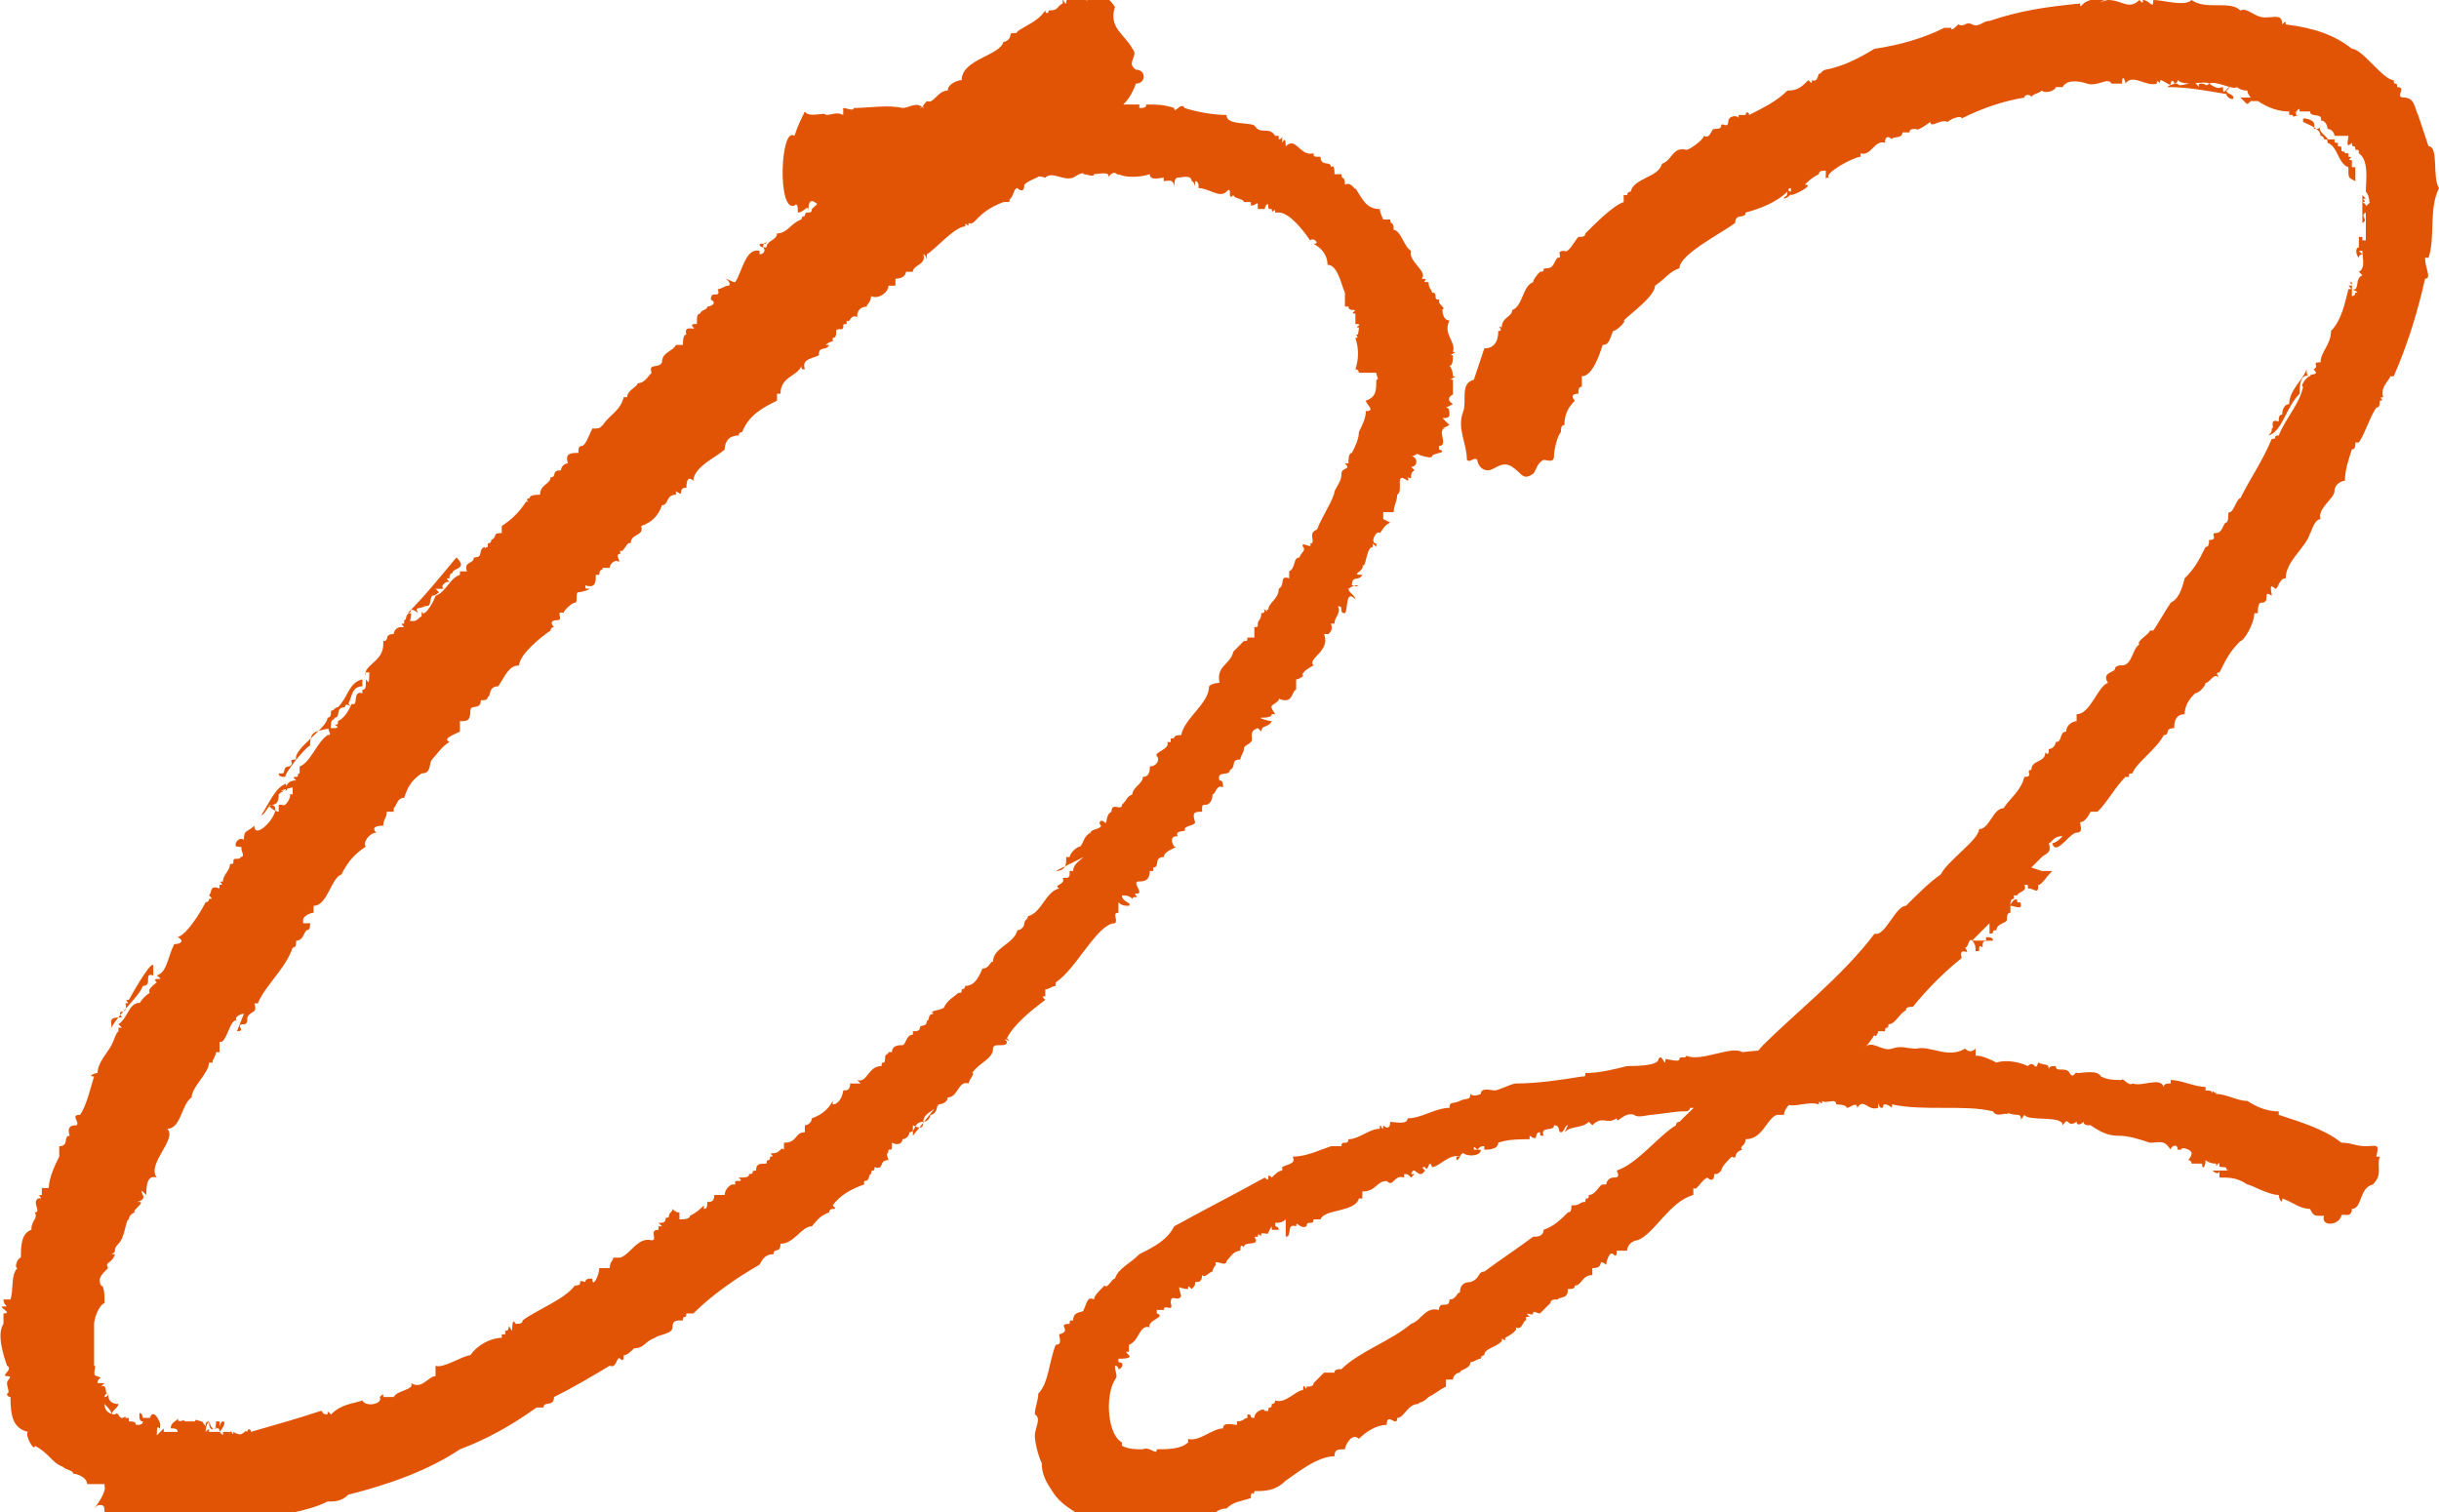
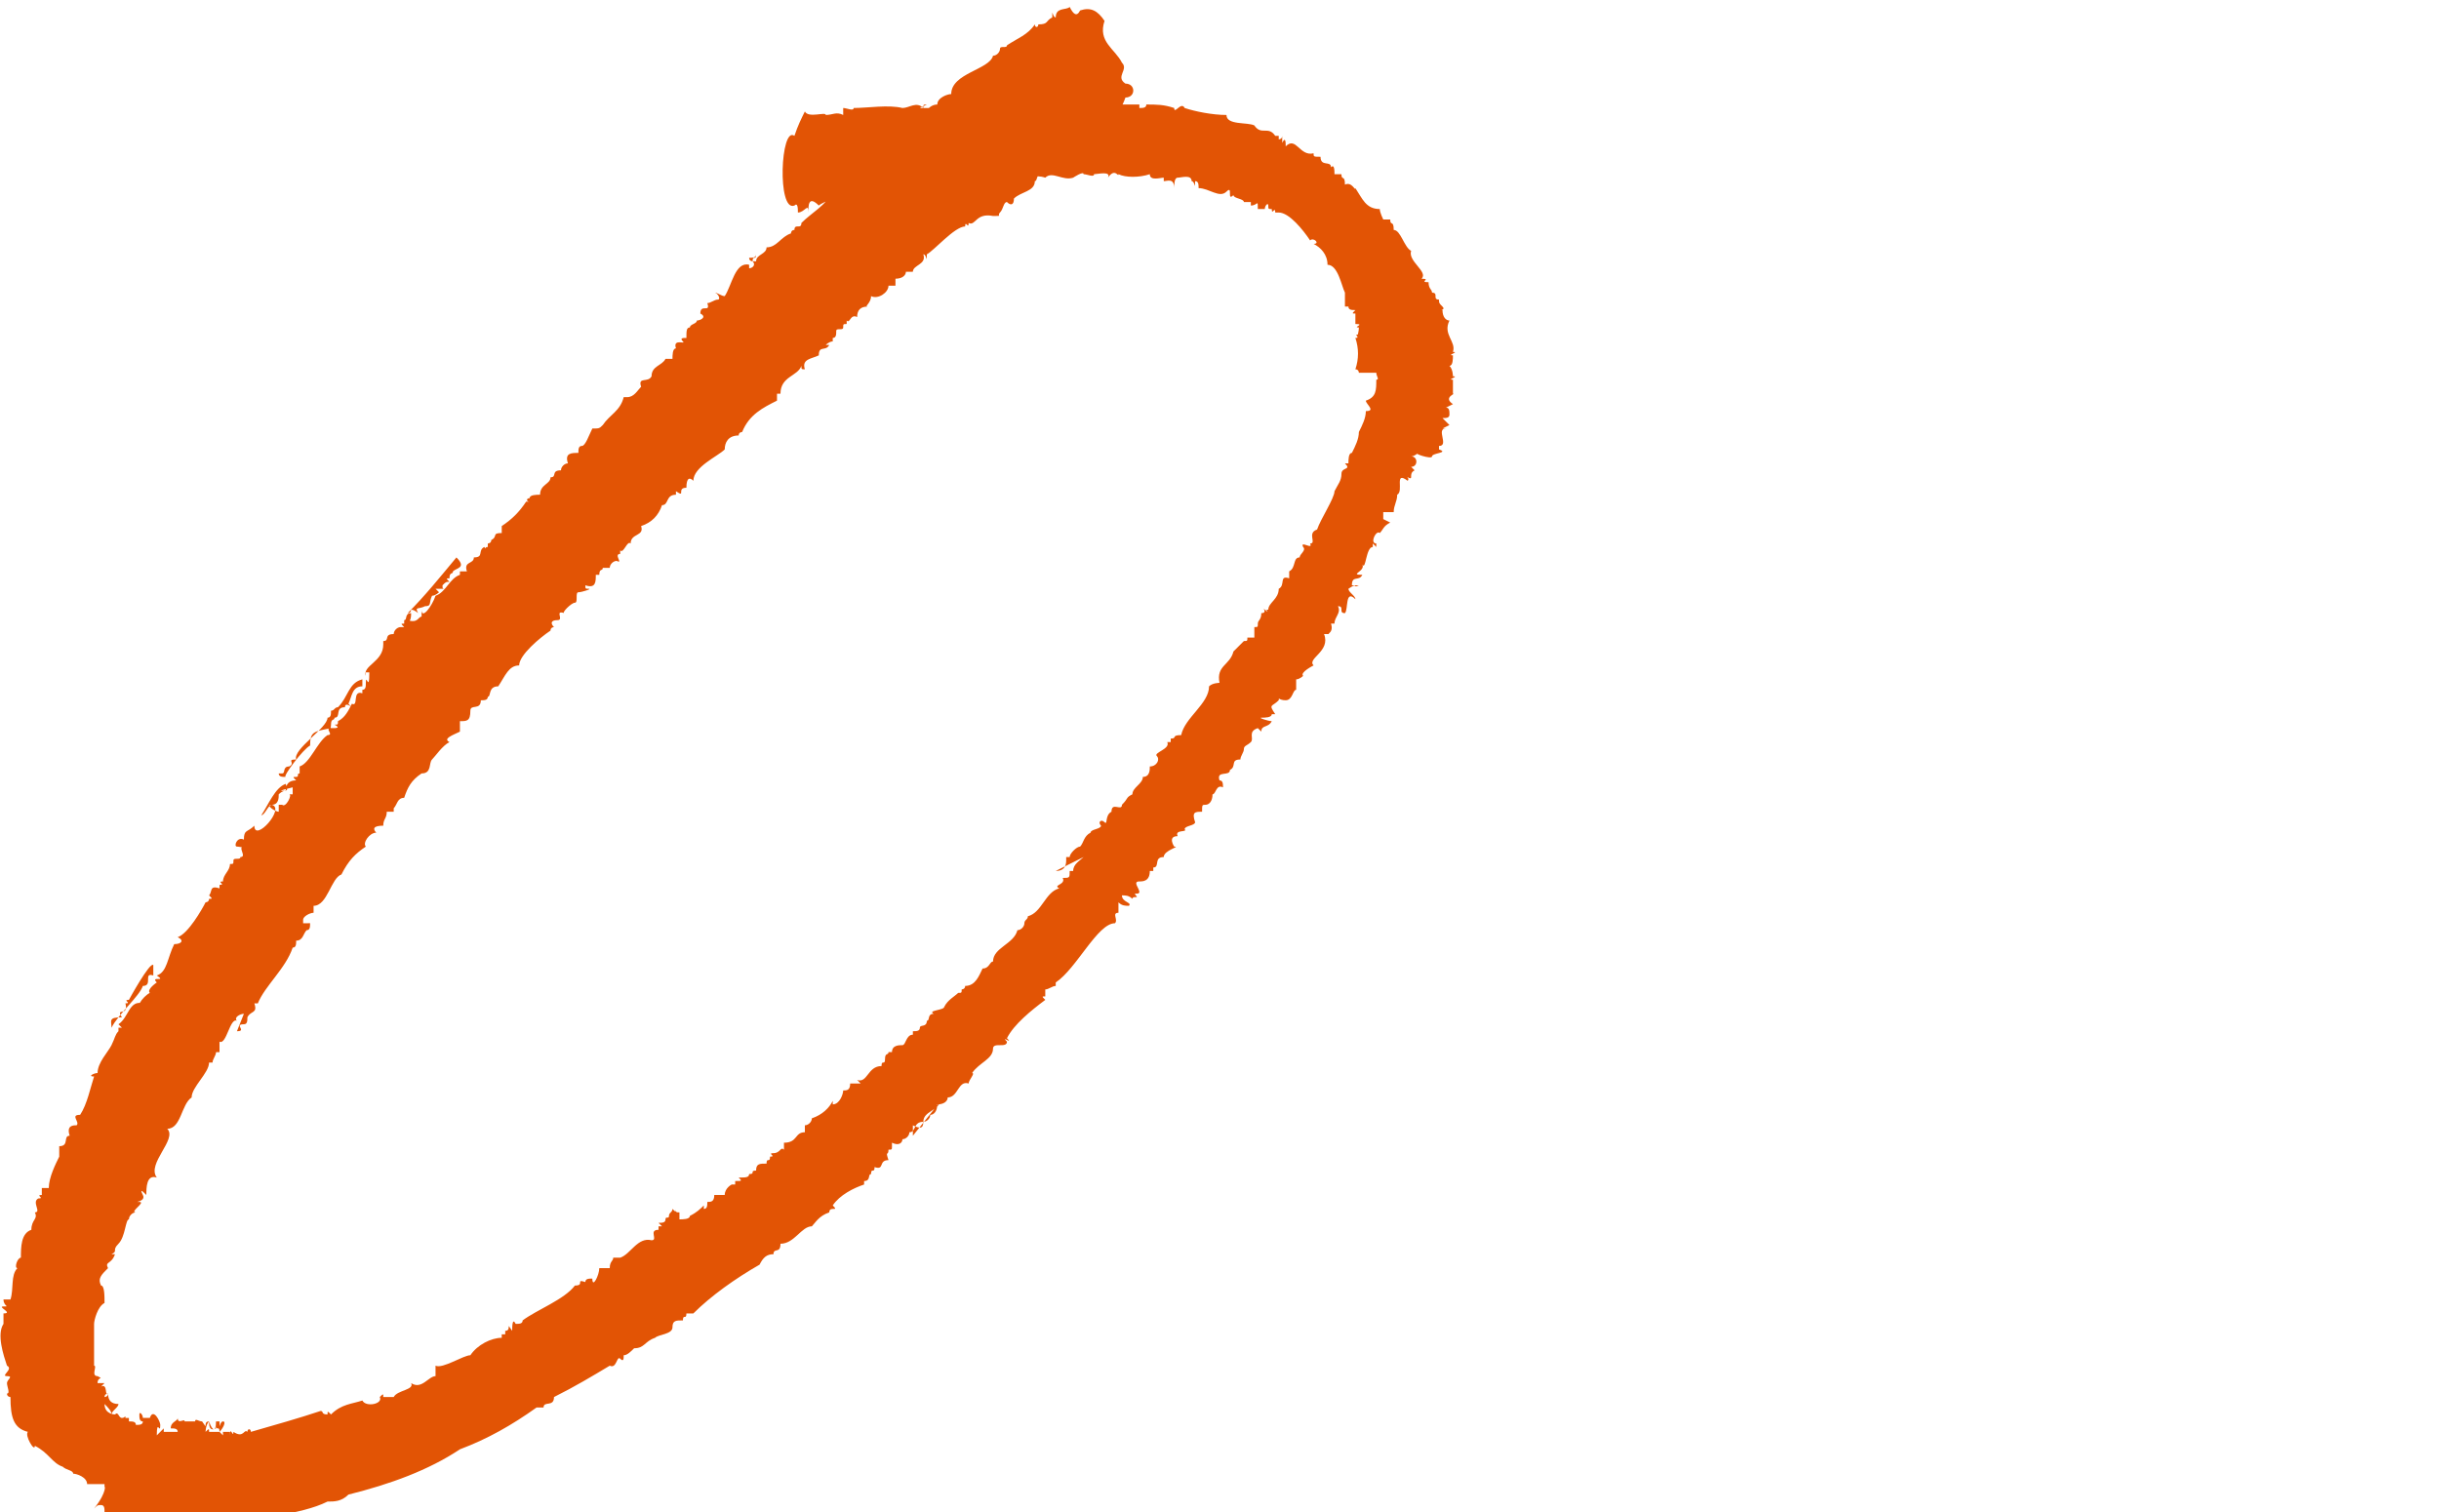
<svg xmlns="http://www.w3.org/2000/svg" version="1.1" id="_x30_2" x="0px" y="0px" width="70px" height="43.4px" viewBox="0 0 70 43.4" style="enable-background:new 0 0 70 43.4;" xml:space="preserve">
  <style type="text/css">
	.st0{fill:#E25405;}
</style>
  <g id="レイヤー_2_00000106865340470583640480000007333360931737876409_">
    <g id="design">
      <g>
-         <path class="st0" d="M12.5,17.1L12.5,17.1c0.3-0.1,0.4-0.5,0.7-0.6v-0.1h0.2c-0.1-0.3,0.2-0.2,0.2-0.4c0.3,0,0.1-0.2,0.3-0.3     c0.2,0.3-0.1,0,0.1,0v-0.1c0,0,0.1,0,0.1-0.1l0,0c0.2-0.1,0-0.2,0.3-0.2v-0.2c0.3-0.2,0.5-0.4,0.7-0.7h0.1c-0.1,0-0.1-0.1,0-0.1     c0-0.1,0.2-0.1,0.3-0.1c0-0.3,0.3-0.3,0.3-0.5c0.2,0,0-0.2,0.3-0.2c0-0.1,0.1-0.2,0.2-0.2l0,0c-0.1-0.3,0.1-0.3,0.3-0.3     c0-0.1,0-0.2,0.1-0.2c0.1,0,0.2-0.3,0.3-0.5c0.2,0,0.2,0,0.3-0.1c0.2-0.3,0.5-0.4,0.6-0.8h0.1c0-0.2,0.3-0.3,0.3-0.4     c0.2,0,0.3-0.2,0.4-0.3c-0.1-0.3,0.2-0.1,0.3-0.3c0-0.3,0.3-0.3,0.4-0.5h0.2c0-0.1,0-0.3,0.1-0.3c-0.1-0.3,0.3-0.1,0.2-0.2     c-0.1-0.1,0-0.1,0.1-0.1c0-0.2,0-0.3,0.1-0.3c0-0.1,0.2-0.1,0.2-0.2c0.1,0,0.3-0.1,0.1-0.2c0-0.3,0.3,0,0.2-0.3     c0.1,0,0.2-0.1,0.3-0.1s0-0.2-0.1-0.2c0.1,0,0.2,0.1,0.3,0.1c0.2-0.3,0.3-1,0.7-0.9v0.1c0.1,0,0.2-0.1,0.1-0.2c0,0-0.1,0-0.1-0.1     l0,0c0.1,0,0.2,0,0.2-0.1c0,0.2-0.1,0-0.1,0.2h0.1c0-0.2,0.3-0.2,0.3-0.4c0.3,0,0.4-0.3,0.7-0.4c0,0,0-0.1,0.1-0.1l0,0     c0-0.2,0.2,0,0.2-0.2c0.3-0.3,0.7-0.5,0.9-0.9c0.2-0.2,0.7-0.5,0.4-0.6c0.3-0.2,0.6-0.3,0.8-0.6c0.5-0.3,0.9-0.6,1.2-1     c0.2,0.1,0.3-0.3,0.6-0.3c0-0.2,0.3-0.3,0.4-0.3c0-0.6,1.1-0.7,1.2-1.1c0.1,0,0.2-0.1,0.2-0.2c0-0.1,0.2,0,0.2-0.1     c0.3-0.2,0.6-0.3,0.8-0.6c0,0.1,0.1,0.1,0.1,0c0.3,0,0.2-0.1,0.4-0.2c0-0.3,0,0,0.1,0c0-0.3,0.3-0.2,0.4-0.3     c0.1,0.2,0.2,0.3,0.3,0.1c0.3-0.1,0.5,0,0.7,0.3c-0.2,0.6,0.3,0.8,0.5,1.2c0.2,0.2-0.2,0.4,0.1,0.6c0.3,0,0.3,0.4,0,0.4     c-0.1,0.3-0.3,0.6-0.5,0.7c-0.1,0.3-0.2,0.4-0.5,0.4c0,0.3-0.4,0.1-0.3,0.4h-0.2c0,0.1-0.1,0.2-0.1,0.1c-0.2,0-0.4,0.2-0.3,0.3     s0,0.1-0.1,0.1s-0.3,0.2-0.3,0.3c-0.3-0.2-0.2,0.1-0.3,0.1c0,0.3-0.4,0.3-0.6,0.5c0,0.2-0.1,0.2-0.2,0.1c-0.1,0-0.1,0.2-0.2,0.3     c-0.1,0.1,0.1,0.1-0.2,0.1c0.1,0.1,0.1,0.1,0,0C28,6.1,28,6.5,27.8,6.4c0,0.2-0.1-0.1-0.1,0.1c-0.3,0-0.9,0.7-1.1,0.8     c0,0.3,0,0-0.1,0c0.1,0.3-0.3,0.3-0.3,0.5H26C26,7.9,25.9,8,25.7,8v0.2h-0.2c0,0.2-0.3,0.4-0.5,0.3c0,0.2-0.2,0.3-0.1,0.3     c-0.2,0-0.3,0.1-0.3,0.3c-0.2-0.1-0.2,0.2-0.3,0.1v0.1c-0.1,0-0.1,0-0.1,0.1c0,0.1-0.2,0-0.2,0.1H24c0,0.1,0,0.2-0.1,0.2v0.1     c-0.1,0-0.2,0.1-0.2,0.1h0.1c-0.1,0.2-0.3,0-0.3,0.3c-0.2,0.1-0.5,0.1-0.4,0.4c-0.1,0-0.1,0-0.1-0.1c-0.1,0.3-0.6,0.3-0.6,0.8     h-0.1v0.2c-0.4,0.2-0.8,0.4-1,0.9c0,0-0.1,0-0.1,0.1l0,0c-0.3,0-0.4,0.2-0.4,0.4c-0.2,0.2-0.9,0.5-0.9,0.9     c-0.1-0.1-0.2-0.1-0.2,0.2c-0.3,0,0,0.3-0.3,0.1v0.1c-0.3,0-0.2,0.3-0.4,0.3c-0.1,0.3-0.3,0.5-0.6,0.6c0.1,0.3-0.3,0.2-0.3,0.5     c-0.1-0.1-0.2,0.3-0.3,0.2v0.1c-0.2,0,0.1,0.3-0.1,0.2c-0.1,0-0.2,0.1-0.2,0.2l0,0h-0.2c0,0.1-0.1,0-0.1,0.2h-0.1     c0,0.2,0,0.4-0.3,0.3c0,0.1,0,0.1,0.1,0.1c0.1,0-0.2,0.1-0.3,0.1s0,0.3-0.1,0.3s-0.4,0.3-0.3,0.3c-0.3-0.1,0,0.2-0.2,0.2     c-0.2,0-0.2,0.1-0.1,0.2c0,0-0.1,0-0.1,0.1l0,0c-0.3,0.2-0.9,0.7-0.9,1c-0.3,0-0.4,0.3-0.6,0.6c-0.3,0-0.2,0.3-0.3,0.3     c0,0.1-0.1,0.1-0.2,0.1c0,0.3-0.3,0.1-0.3,0.3c0,0.3-0.1,0.3-0.3,0.3v0.3c-0.2,0.1-0.5,0.2-0.3,0.3c-0.2,0.1-0.4,0.4-0.5,0.5     c-0.1,0.1,0,0.4-0.3,0.4c-0.3,0.2-0.4,0.4-0.5,0.7c-0.2,0-0.2,0.2-0.3,0.3v0.1h-0.2c0,0.2-0.1,0.2-0.1,0.4     c-0.3,0-0.3,0.1-0.2,0.2c-0.2,0-0.4,0.3-0.3,0.4c-0.3,0.2-0.5,0.4-0.7,0.8c-0.3,0.1-0.4,0.9-0.8,0.9v0.2c-0.1,0-0.3,0.1-0.3,0.2     v0.1H8.9c0,0.1,0,0.2-0.1,0.2c-0.1,0.1-0.1,0.3-0.3,0.3c0,0.1,0,0.2-0.1,0.2c-0.2,0.6-0.8,1.1-1,1.6H7.3c0.1,0.3-0.1,0.2-0.2,0.4     c0,0.1,0,0.2-0.1,0.2c-0.3,0,0.1,0.2-0.2,0.2L7,29.1c-0.1,0-0.3,0.1-0.2,0.2c-0.2-0.1-0.3,0.7-0.5,0.6v0.3H6.2     c0,0.1-0.1,0.2-0.1,0.3H6c0,0.3-0.5,0.7-0.5,1c-0.3,0.2-0.3,0.9-0.7,0.9c0.3,0.3-0.6,1-0.3,1.4c-0.3-0.1-0.3,0.3-0.3,0.5     c-0.1-0.1-0.2-0.2-0.1,0s-0.3,0.2-0.1,0.2c0.2,0-0.3,0.3-0.1,0.3c-0.1,0-0.2,0.1-0.2,0.2l0,0c-0.1,0-0.1,0.5-0.3,0.7     c-0.2,0.2,0,0.2-0.2,0.3h0.1c-0.1,0.3-0.3,0.2-0.2,0.4c-0.2,0.2-0.3,0.3-0.2,0.5C3,36.9,3,37.2,3,37.4c-0.2,0.1-0.3,0.5-0.3,0.6     s0,0.9,0,0.9v0.3c0.1,0-0.1,0.3,0.1,0.3c0.2,0.1,0,0,0,0.2H3l-0.1,0.1C3.1,39.7,3,40.1,3.1,40c0,0-0.1,0-0.1,0.1l0,0     c0,0,0.1,0,0.1-0.1l0,0c0,0.2,0.1,0.3,0.3,0.3c0,0.1-0.2,0.2-0.2,0.3c0-0.1-0.1-0.2-0.2-0.3c0,0.3,0.3,0.3,0.3,0.3     c0.1-0.1,0.1,0.1,0.2,0.1s0.1-0.1,0.1,0h0.1v0.1c0.1,0,0.2,0,0.2,0.1c0.1,0,0.2,0,0.2-0.1c-0.1,0-0.1-0.1-0.1-0.2     c0-0.1,0.1,0,0.1,0.1h0.2c0.1-0.3,0.3,0.1,0.3,0.2c0,0.3-0.1-0.2-0.1,0.3L4.7,41v0.1h0.4C5.1,41,5,41,4.9,41     c0-0.2,0.2-0.2,0.2-0.3c0,0.2,0.2,0,0.2,0.1h0.3c0-0.1,0.1,0,0.2,0c0.2,0.3,0,0,0.2,0c-0.1,0.1-0.1,0.3-0.1,0.3     c0.1-0.1,0.1-0.1,0.1,0h0.3c0-0.2-0.1,0-0.1-0.2v0.1C6,41.1,6,40.9,6,40.8c0.1,0.3,0.2,0.3,0.2,0h0.1c0,0.3,0,0,0.1,0     c0.1,0,0,0.2-0.1,0.3l0.1,0.1v-0.1h0.2v0.1c0-0.3,0.1,0.1,0.1-0.1c0.3,0.2,0.3-0.1,0.4,0c0-0.1,0.1-0.1,0.1,0     c0.7-0.2,1.4-0.4,2-0.6c0.1,0,0,0.1,0.2,0.1c0-0.1,0-0.1,0.1,0c0.3-0.3,0.6-0.3,0.9-0.4c0.1,0.2,0.6,0.1,0.5-0.1     C11,40,11,40,11,40.1h0.3c0.1-0.2,0.6-0.2,0.5-0.4c0.3,0.2,0.5-0.2,0.7-0.2v-0.3c0.2,0.1,0.8-0.3,1-0.3c0.2-0.3,0.6-0.5,0.9-0.5     v-0.1h0.1v-0.1c0.2,0,0-0.3,0.2,0c0-0.1,0-0.4,0.1-0.2c0.1,0,0.2,0,0.2-0.1H15c0.4-0.3,1.2-0.6,1.5-1c0.3,0,0-0.2,0.3-0.1     c0-0.1,0.1-0.1,0.2-0.1c0,0.3,0.2-0.1,0.2-0.3h0.3c0-0.2,0.1-0.2,0.1-0.3h0.2c0.3-0.1,0.5-0.6,0.9-0.5c0.2,0-0.1-0.3,0.2-0.3     v-0.1H19l-0.1-0.1c0.1,0,0.2,0,0.2-0.1c0-0.1,0.1,0,0.1-0.1c0-0.1,0.1-0.1,0.1-0.2c0.1,0.1,0.1,0.1,0.1,0c0,0.1,0,0.1,0.1,0.1V35     c0.1,0,0.3,0,0.3-0.1c0.2-0.1,0.3-0.2,0.4-0.3v0.1c0.1,0,0.1-0.1,0.1-0.2c0.1,0,0.2,0,0.2-0.2h0.3c0-0.2,0.2-0.3,0.2-0.3h0.1     v-0.1c0.2,0,0.2,0,0.1-0.1c0.2,0,0.3,0,0.3-0.1c0.2,0,0-0.1,0.2-0.1c0-0.2,0.1-0.2,0.3-0.2c0-0.2,0.1,0,0.1-0.2     c0.2,0-0.1-0.1,0.1-0.1c0.2,0,0.2-0.2,0.3-0.1v-0.2c0.4,0,0.3-0.3,0.6-0.3v-0.2c0.1,0,0.2-0.1,0.2-0.2c0.3-0.1,0.5-0.3,0.6-0.5     v0.1c0.2,0,0.3-0.3,0.3-0.4c0.1,0,0.2,0,0.2-0.2h0.3l-0.1-0.1c0.3,0.1,0.3-0.4,0.7-0.4c0-0.2,0.1,0,0.1-0.2     c0-0.2,0.1-0.1,0.1-0.2h0.1c0-0.2,0.2-0.2,0.3-0.2s0.1-0.3,0.3-0.3v-0.1c0.1,0,0.2,0,0.2-0.1s0.2,0,0.2-0.2c0.1,0,0-0.2,0.2-0.2     c-0.2-0.1,0.3-0.1,0.3-0.2c0.1-0.2,0.3-0.3,0.4-0.4c0.1,0,0.1,0,0.1-0.1c0,0,0.1,0,0.1-0.1l0,0c0.3,0,0.4-0.3,0.5-0.5     c0.2,0,0.2-0.2,0.3-0.2c0-0.4,0.6-0.5,0.7-0.9c0.1,0,0.2-0.1,0.2-0.2c0-0.1,0.1-0.1,0.1-0.2c0.4-0.1,0.5-0.7,0.9-0.8     c-0.2-0.1,0.2-0.1,0.1-0.3c0.2,0,0.2,0,0.2-0.2h0.1c0-0.2,0.2-0.3,0.3-0.4L30.3,25c0.2,0,0.3-0.1,0.3-0.3v-0.1h0.1     c0-0.1,0.2-0.3,0.3-0.3c0.1-0.1,0.1-0.3,0.3-0.4c0-0.1,0.3-0.1,0.3-0.2c-0.1-0.1,0-0.2,0.1-0.1s0-0.2,0.2-0.3     c0-0.3,0.3,0,0.3-0.2c0.2-0.2,0.1-0.2,0.3-0.3c0-0.2,0.3-0.3,0.3-0.5c0.2,0,0.2-0.2,0.2-0.3c0.2,0,0.3-0.2,0.2-0.3     c-0.1-0.1,0.4-0.2,0.3-0.4h0.1v-0.1c0.2,0,0-0.1,0.3-0.1c0.1-0.5,0.8-0.9,0.8-1.4c0.1-0.1,0.3-0.1,0.3-0.1     c-0.1-0.5,0.3-0.5,0.4-0.9c0.1-0.1,0.2-0.2,0.3-0.3c0.1,0,0.1,0,0.1-0.1h0.2v-0.3c0.1,0,0.1,0,0.1-0.1s0.1-0.1,0.1-0.3     c0.2,0,0-0.2,0.1-0.1c0.1,0.1,0.1,0,0,0h0.1c0-0.2,0.3-0.3,0.3-0.6c0.2-0.1,0-0.4,0.3-0.3v-0.2c0.2-0.1,0.1-0.4,0.3-0.4     c0-0.1,0.2-0.2,0.1-0.3c-0.1-0.2,0.3,0.1,0.2-0.1c0.2,0-0.1-0.3,0.2-0.4c0.1-0.3,0.5-0.9,0.5-1.1c0.1-0.2,0.2-0.3,0.2-0.5     s0.3-0.1,0.1-0.3h0.1c0-0.1,0-0.3,0.1-0.3c0.1-0.2,0.2-0.4,0.2-0.6c0.1-0.2,0.2-0.4,0.2-0.6c0.3,0,0-0.2,0-0.3     c0.3-0.1,0.3-0.3,0.3-0.6c0.1,0,0-0.1,0-0.2H39c0,0,0-0.1-0.1-0.1l0,0c0.1-0.3,0.1-0.6,0-0.9c0.2,0-0.1-0.1,0.1-0.1     C39,9.8,39,9.8,39,9.8C38.9,9.7,39,9.6,39,9.4c-0.2,0,0.2-0.1-0.1-0.1V9c-0.1,0-0.1,0,0-0.1c-0.1,0-0.2,0-0.2-0.1h-0.1V8.4     c-0.1-0.2-0.2-0.8-0.5-0.8c0-0.3-0.2-0.5-0.4-0.6c0.2,0,0-0.2-0.1-0.1c-0.2-0.3-0.6-0.8-0.9-0.8V6.1h-0.1c0-0.2-0.1,0.1-0.1-0.1     c-0.1,0-0.1,0-0.1-0.1c0-0.1-0.1,0-0.1,0.1h-0.2c0-0.3,0-0.1-0.2-0.1V5.8h-0.2c0-0.1-0.3-0.1-0.3-0.2c-0.2,0.2,0-0.3-0.2-0.1     c-0.2,0.2-0.5-0.1-0.8-0.1c0-0.1,0-0.2-0.1-0.2c0,0.3,0,0-0.1,0c0-0.2-0.3-0.1-0.4-0.1c-0.1,0-0.1,0.2-0.1,0.3     c0-0.3-0.2-0.2-0.3-0.2V5.1c-0.1,0-0.4,0.1-0.4-0.1c-0.3,0.1-0.7,0.1-0.9,0c0,0.1-0.1-0.2-0.3,0.1C31.9,4.9,31.5,5,31.4,5     c0,0.1-0.2,0-0.3,0c0-0.1-0.3,0.1-0.3,0.1c-0.3,0.1-0.6-0.2-0.8,0c-0.3-0.1-0.6,0-0.9,0.1c0-0.2-0.3,0.1-0.4,0v0.1     c-0.2-0.2-0.3-0.3-0.5,0c-0.2-0.1-0.4-0.1-0.6,0l-0.1-0.1c-0.1,0.2-0.3,0.1-0.5,0.1c-0.3,0.2-0.2,0-0.4,0v0.2     c-0.2,0-0.3,0.1-0.4,0c0,0.2-0.1-0.1-0.1,0.1c-0.4,0-0.8,0-1.2,0.1h-0.2c0-0.1-0.3,0.1-0.3,0.1c-0.1-0.3-0.8,0-0.9,0.1     c-0.3-0.3-0.3,0-0.3,0.2c0-0.3-0.1,0-0.3,0c0-0.1,0-0.3-0.1-0.2c-0.5,0.2-0.4-2.3,0-2c0.1-0.3,0.2-0.5,0.3-0.7     c0.1,0.2,0.6,0,0.6,0.1c0.2,0,0.3-0.1,0.5,0V3.1c0.1,0,0.3,0.1,0.3,0c0.4,0,1-0.1,1.4,0c0.2,0,0.4-0.2,0.6,0     C26.5,3,26.5,3,26.6,3l-0.2,0.1h0.7V2.9h0.5v0.2h0.1c0,0,0.3,0,0.3-0.1h0.1c0,0,0,0.1,0.1,0.1l0,0V3h0.1c0,0.2,0.1-0.1,0.1,0.1     c0.2,0,0.3-0.1,0.4-0.1s0.7,0.1,0.9-0.1c0.1,0.1,0.1,0.1,0.1,0c0.2,0,0,0.1,0.3,0c0.3,0.2,0.9,0.1,1.2,0V3c0.4,0,0.9,0,1.4,0v0.1     c0.1,0,0.2,0,0.2-0.1c0.3,0,0.5,0,0.8,0.1c0,0.2,0.2-0.2,0.3,0c0.3,0.1,0.8,0.2,1.2,0.2c0,0.3,0.6,0.2,0.8,0.3     c0.2,0.3,0.4,0,0.6,0.3h0.1v0.1c0,0,0.1,0,0.1-0.1l0,0v0.2c0.1-0.2,0.1,0,0.1,0.1c0.3-0.3,0.4,0.3,0.8,0.2c0,0.1,0,0.1,0.2,0.1     c0,0.3,0.3,0.1,0.3,0.3c0.1-0.1,0.1,0.1,0.1,0.2h0.2c0,0.2,0.1,0,0.1,0.3c0.2-0.1,0.3,0.2,0.3,0.1c0.2,0.3,0.3,0.6,0.7,0.6     c0,0.1,0.1,0.3,0.1,0.3h0.2c0,0.2,0.1,0,0.1,0.3c0.2,0,0.3,0.5,0.5,0.6c-0.1,0.3,0.5,0.6,0.3,0.8c0.3,0-0.1,0.1,0.2,0.1     c0,0.2,0.1,0.2,0.1,0.3c0.2,0,0,0.2,0.2,0.2c0,0.1,0,0.1,0.1,0.2c0.1,0.1-0.1,0.1,0,0.1c0,0.2,0.1,0.3,0.2,0.3     c-0.2,0.4,0.2,0.6,0.1,0.9c0.2,0-0.2,0.1,0,0.1c0,0.1,0,0.3-0.1,0.3c0.1,0.1,0.1,0.3,0.1,0.3c0.2,0-0.2,0.1,0,0.1v0.4     c-0.1,0-0.1,0,0,0c0.1,0-0.3,0.1,0,0.3l-0.2,0.1c0.1,0,0.1,0.1,0.1,0.2c0,0.1-0.1,0.1-0.2,0.1l0.2,0.2l-0.2,0.1h0.1     c-0.3,0,0.1,0.5-0.2,0.5v0.1c0.3,0.1-0.2,0.1-0.2,0.2S40.5,13,40.7,13c0,0-0.1,0.1-0.2,0.1c0.2,0,0.2,0.3,0,0.3l0.1,0.1     c-0.2,0.1,0,0.3-0.2,0.2c-0.2-0.1,0.1,0,0,0.1c-0.4-0.3-0.1,0.3-0.3,0.4c0,0.2-0.1,0.3-0.1,0.5h-0.3v0.2l0.2,0.1     c-0.2,0.1-0.2,0.2-0.3,0.3c-0.1-0.1-0.3,0.3-0.1,0.3v0.1l-0.1-0.1v0.1c-0.2,0-0.2,0.7-0.3,0.5c0.1,0.2-0.4,0.3,0,0.3     c-0.1,0.2-0.3,0-0.3,0.3H39c-0.2,0.1,0-0.1-0.3,0.1c0,0.1,0.2,0.2,0.2,0.3c-0.3-0.3-0.2,0.3-0.3,0.4c-0.2,0,0-0.2-0.2-0.2     c0.1,0.2-0.1,0.3-0.1,0.5h-0.1c0.1,0.3-0.2,0.3,0,0.3H38c0.2,0.5-0.5,0.7-0.3,0.9c0,0-0.4,0.2-0.3,0.3c0,0-0.1,0.1-0.2,0.1v0.3     c-0.1,0-0.1,0.3-0.3,0.3c-0.2,0-0.2-0.1-0.2,0c-0.2,0.2-0.3,0.1-0.1,0.4h-0.1c0,0.1-0.2,0.1-0.3,0.1c-0.1,0,0.2,0.1,0.3,0.1     c-0.1,0.2-0.3,0.1-0.3,0.3l-0.1-0.1c-0.3,0.1-0.1,0.3-0.2,0.4s-0.2,0.1-0.2,0.2c0,0.1-0.1,0.2-0.1,0.3c-0.3,0-0.1,0.2-0.3,0.3     c0,0.2-0.4,0-0.3,0.3c0.1,0,0.1,0.1,0.1,0.2c-0.2-0.1-0.2,0.2-0.3,0.2c0,0.2-0.1,0.3-0.2,0.3s-0.1,0-0.1,0.2     c-0.2,0-0.3,0-0.2,0.3c0,0.1-0.3,0.1-0.3,0.2c0.1,0.1-0.3,0-0.2,0.2c-0.3,0-0.1,0.3-0.1,0.3c0.2,0-0.3,0.1-0.3,0.3     c-0.3,0-0.1,0.3-0.3,0.3v0.1h-0.1c0,0.3-0.2,0.3-0.3,0.3v0c-0.2,0,0,0.2,0,0.3s-0.2,0-0.1,0.1s-0.1,0-0.1,0.1     c-0.1-0.1-0.2-0.1-0.3-0.1c0,0.2,0.3,0.2,0.2,0.3c-0.1,0-0.2,0-0.3-0.1v0.3c-0.2,0,0,0.2-0.1,0.3c-0.5,0-1.1,1.3-1.7,1.7v0.1     c-0.1,0-0.2,0.1-0.3,0.1v0.2c-0.1,0-0.1,0,0,0.1c-0.4,0.3-0.9,0.7-1.1,1.1c0.2,0.2-0.2-0.1,0,0.1c0,0.2-0.4,0-0.4,0.2     c0,0.3-0.4,0.4-0.6,0.7c0.1,0-0.1,0.2-0.1,0.3c-0.3-0.1-0.3,0.4-0.6,0.4c0,0.1-0.1,0.2-0.3,0.2c0,0.2-0.1,0.3-0.2,0.3     c0,0.1-0.1,0.2-0.2,0.2l0,0c0,0.2-0.1,0.2-0.3,0.1v0.3L27,31.6c-0.1,0.3-0.5,0.3-0.5,0.6c-0.3,0-0.2,0.3-0.4,0.3     c0,0.1-0.1,0.2-0.2,0.2l0,0c0,0.1-0.1,0.2-0.3,0.1v0.1l0,0c0,0.1,0,0.1-0.1,0.1c0,0.2-0.1,0,0,0.3c-0.3,0-0.1,0.3-0.4,0.2     c0,0.2-0.1,0-0.1,0.2c-0.1,0,0,0.2-0.2,0.2v0.1c-0.3,0.1-0.7,0.3-0.9,0.6c0.2,0.2-0.1,0-0.1,0.2c-0.3,0.1-0.4,0.3-0.5,0.4     c-0.3,0-0.5,0.5-0.9,0.5c0,0.3-0.2,0.1-0.2,0.3c-0.2,0-0.3,0.1-0.4,0.3c-0.7,0.4-1.4,0.9-1.9,1.4h-0.2c0,0.2-0.1,0-0.1,0.2     c-0.2,0-0.3,0-0.3,0.2c0,0.2-0.4,0.2-0.5,0.3c-0.3,0.1-0.3,0.3-0.6,0.3c-0.1,0.1-0.2,0.2-0.3,0.2c0,0.1,0,0.2-0.1,0.1     s-0.1,0.3-0.3,0.2c-0.5,0.3-1,0.6-1.6,0.9c0,0.3-0.3,0.1-0.3,0.3h-0.2c-0.7,0.5-1.4,0.9-2.2,1.2c-0.9,0.6-2,1-3.2,1.3     c-0.2,0.2-0.4,0.2-0.6,0.2c-0.4,0.2-0.9,0.3-1.4,0.4c0,0.1-0.1,0.1-0.1,0c-0.2,0,0,0.3-0.3,0c-0.8,0.3-1.5,0.3-2.3,0.2l-0.2,0.2     v-0.1c-0.6,0.1-1.3-0.3-1.8-0.2c0-0.1-0.1-0.3-0.1-0.1c-0.2,0,0-0.1-0.2-0.1c0-0.1,0-0.2-0.1-0.2s-0.1,0-0.2,0.1     C3.1,42.8,3,42.6,3,42.7v-0.1H2.5c0-0.2-0.3-0.3-0.4-0.3c0-0.1-0.2-0.1-0.3-0.2c-0.3-0.1-0.4-0.4-0.8-0.6c0,0.2-0.3-0.3-0.2-0.4     c-0.4-0.1-0.5-0.4-0.5-1c0,0-0.1,0-0.1-0.1l0,0c0.1,0,0-0.2,0-0.3H0.2c0-0.1,0.2-0.2,0-0.2s0.2-0.2,0-0.3     c-0.1-0.3-0.3-0.9-0.1-1.2v-0.3c0.3,0-0.2-0.2,0-0.2s0,0,0-0.2h0.2c0.1-0.3,0-0.7,0.2-0.9c-0.1,0,0-0.3,0.1-0.3     c0-0.3,0-0.7,0.3-0.8c0-0.3,0.2-0.3,0.1-0.5c0.2,0-0.1-0.3,0.1-0.4c0.2,0-0.1-0.1,0.1-0.1v-0.2h0.2c0-0.3,0.2-0.7,0.3-0.9v-0.3     c0.3,0,0.1-0.3,0.3-0.3c-0.1-0.3,0.1-0.3,0.2-0.3c0.1-0.1-0.2-0.3,0.1-0.3c0.2-0.3,0.3-0.8,0.4-1.1c-0.2,0,0-0.1,0.1-0.1     c0-0.3,0.3-0.6,0.4-0.8c0.1-0.2,0.1-0.3,0.2-0.4v-0.1h0.1l-0.1-0.1c0.3-0.2,0.3-0.7,0.7-0.6V29c-0.3,0,0-0.4,0.2-0.5     c-0.1-0.1,0.2-0.3,0.2-0.3c-0.2-0.2,0.3,0,0-0.2c0.3-0.1,0.3-0.5,0.5-0.9c0.2,0,0.3-0.1,0.1-0.2c0.3-0.1,0.7-0.8,0.8-1     c0,0,0.1,0,0.1-0.1l0,0c0.1,0,0.1,0,0-0.1c0.1-0.1,0-0.3,0.3-0.2v-0.1c0.2,0-0.1-0.1,0.1-0.1c0-0.2,0.2-0.3,0.2-0.5     c0.1,0,0.1,0,0.1-0.1c0-0.1,0.2,0,0.2-0.1c0.2,0-0.1-0.3,0.1-0.3v-0.1l0,0c0.2,0.2-0.1,0.1-0.2,0.1s0-0.3,0.2-0.2     c0-0.3,0.1-0.2,0.3-0.4c0,0.5,0.9-0.5,0.5-0.6c-0.1,0-0.2,0.3-0.3,0.3c0.2-0.3,0.4-0.8,0.7-0.9c0.1,0.3,0,0.1-0.2,0.3     c0,0.1,0,0.3-0.2,0.3c-0.2,0,0.1,0.2,0.2,0.2v-0.2h0.1c0.1,0.1,0.3-0.3,0.2-0.3h0.1v-0.2C8,22.7,8,22.7,8.2,22.7     c0-0.2,0.1-0.3,0.3-0.3c-0.1-0.1-0.1-0.1,0-0.1c0.1,0,0-0.1,0.1-0.1V22c0.3-0.1,0.5-0.7,0.8-0.9c0.2,0-0.1-0.2,0.1-0.2     c0.2,0,0.1,0,0.1,0s0.2,0,0-0.1c0.1,0,0.1,0,0.1-0.1c0.2-0.1,0.3-0.3,0.4-0.5c0.2,0.1,0-0.4,0.3-0.3v-0.1c0.1,0,0.1-0.1,0.1-0.2     c0-0.3,0.1,0.3,0.1-0.3h-0.1v0.1c-0.1-0.3,0.5-0.4,0.5-0.9H11v-0.1c0.2,0,0-0.2,0.3-0.2c0-0.1,0.1-0.2,0.2-0.2c0,0,0,0,0.1,0     c-0.1-0.1-0.1-0.1,0-0.1v-0.1c0.1,0,0-0.2,0.2-0.2c0,0.3-0.1,0.2-0.1,0.3v-0.1c0.3,0.1,0.3-0.1,0.4-0.1v-0.2     C12.1,17.8,12.4,17.4,12.5,17.1L12.5,17.1L12.5,17.1z M3.2,29.5c0-0.2-0.1-0.3,0.3-0.3c-0.2-0.3,0.2,0,0.1-0.4     c0.2,0-0.1-0.1,0.1-0.1c0,0,0.6-1.1,0.7-1v0.3c-0.3-0.1,0,0.3-0.3,0.3C4,28.6,3.4,29.1,3.2,29.5z M8.3,22     c0.2-0.1-0.1-0.2,0.2-0.2c-0.1-0.3,0.9-0.9,0.9-1.2c0.1,0,0.1-0.1,0.1-0.2c0.1,0,0.1-0.1,0.2-0.1c0.3-0.3,0.3-0.7,0.7-0.8v0.2     c-0.3,0-0.3,0.3-0.4,0.5c0.2,0.2-0.1-0.1-0.1,0.1c-0.3,0-0.1,0.3-0.3,0.3c0,0.1-0.1,0-0.1,0.2c0,0.2-0.1,0,0,0.1     C9,21,8.9,21,8.9,21.4c-0.2,0.1-0.8,0.9-0.7,0.9c-0.1,0-0.2,0-0.2-0.1h0.1C8.2,22.2,8.1,22,8.3,22z M12.4,17.1L12.4,17.1     c-0.1,0.2,0,0.3-0.2,0.3c-0.2,0.1-0.3,0-0.2,0.2c0,0-0.1-0.1-0.2-0.1c0,0,0,0.1-0.1,0.1l0,0c0.5-0.5,0.9-1,1.4-1.6     c0.3,0.3,0,0.3-0.1,0.4H13c0,0.1-0.1,0-0.1,0.2c-0.1,0-0.1,0,0,0.1c-0.1,0-0.1,0-0.2,0.1c0,0.1,0,0.1,0.1,0.1l0,0h-0.3l0.1,0.1     C12.6,17,12.5,17.1,12.4,17.1C12.5,17.1,12.5,17.1,12.4,17.1L12.4,17.1z" />
-         <path class="st0" d="M63.4,2.4c-0.1-0.1-0.7,0.1-0.9-0.1c0,0,0,0.1-0.1,0.1l0,0c0-0.1-0.1-0.1-0.1,0c0,0.1-0.2-0.1-0.3-0.1     c0,0.2-0.1-0.1-0.1,0.1c-0.3,0.1-0.7-0.3-0.9,0H61c0-0.1-0.1-0.3-0.1,0h-0.3c-0.1-0.2-0.4,0.1-0.7,0c-0.3-0.1-0.6-0.1-0.7,0.1H59     c0,0.1-0.3,0.2-0.4,0.1c-0.1,0.1-0.3,0.1-0.3,0.2c0-0.1-0.2-0.1-0.2,0c-0.6,0.1-1.2,0.3-1.8,0.6c0-0.1-0.3,0-0.4,0.1     c-0.2-0.1-0.5,0.2-0.5,0C55.4,3.5,55,3.8,55,3.7c-0.1,0-0.2,0-0.2,0.1h-0.2c0,0.2-0.3,0.1-0.3,0.2c-0.1-0.1-0.2-0.1-0.2,0.1     c-0.3-0.1-0.4,0.4-0.7,0.3v0.1c-0.2,0-1.1,0.5-0.9,0.6c-0.1,0-0.1,0-0.1,0.1V4.9c-0.1,0-0.2,0-0.2,0.1c-0.2,0.1-0.3,0.2-0.4,0.3     c0.3,0-0.3,0.3-0.4,0.3V5.4c-0.1,0-0.1,0.1,0,0.1c0.1,0-0.1,0.2-0.2,0.2c0-0.1,0.1,0,0.1-0.2c-0.3,0.3-0.8,0.5-1.2,0.6     c0,0.2-0.3,0-0.3,0.3c-0.4,0.3-1.6,0.9-1.6,1.3c-0.3,0.1-0.4,0.3-0.7,0.5c0,0.3-0.7,0.8-0.9,1c0.1,0-0.2,0.3-0.3,0.3     c-0.1,0.2-0.1,0.4-0.3,0.4c-0.1,0.3-0.3,0.9-0.6,0.9v0.3c-0.1,0-0.1,0.1-0.1,0.2c-0.2,0-0.2,0.1-0.1,0.2     c-0.2,0.2-0.3,0.4-0.3,0.7c-0.1,0-0.1,0.1-0.1,0.2c-0.1,0.1-0.2,0.5-0.2,0.7c0,0.2-0.2,0.1-0.3,0.1c-0.2,0.1-0.2,0.3-0.3,0.4     c-0.3,0.2-0.3,0-0.6-0.2c-0.3-0.2-0.5,0.1-0.7,0.1s-0.3-0.2-0.3-0.3c-0.1-0.1-0.2,0.1-0.3,0c0-0.5-0.3-0.9-0.1-1.4     c0.1-0.3-0.1-0.8,0.3-0.9c0.1-0.3,0.2-0.6,0.3-0.9C43,10,43,9.6,43,9.5c0.2,0-0.1-0.2,0.1-0.1c0-0.3,0.3-0.3,0.3-0.5     c0.3-0.1,0.3-0.7,0.6-0.8c0-0.1,0.2-0.3,0.2-0.3c0.2,0,0-0.1,0.2-0.1s0.2-0.2,0.3-0.3c0.2,0-0.1-0.2,0.2-0.2     c0.1,0.1,0.3-0.3,0.4-0.4c0.1,0,0.2,0,0.2-0.1c0.3-0.3,0.8-0.8,1.1-0.9V5.6h0.1c0,0,0-0.1,0.1-0.1l0,0c0.1-0.4,0.8-0.4,0.9-0.8     c0.3-0.1,0.3-0.5,0.7-0.4c0.1,0,0.5-0.3,0.5-0.4c0.2,0.1,0.2-0.2,0.3-0.2c0.1,0,0.2,0,0.2-0.1c0-0.1,0.2,0.1,0.2-0.1     c0-0.2,0.3-0.2,0.3-0.1V3.3h0.2c0-0.1,0.1-0.1,0.1,0c0.4-0.2,0.8-0.4,1.1-0.7c0.3,0,0.4-0.1,0.6-0.3c0.1,0.1,0.1,0.1,0.1,0     c0.2,0.1,0.2-0.3,0.2-0.2c0,0.1,0.1-0.1,0.2-0.1c0.5-0.1,0.9-0.3,1.4-0.6c0.7-0.1,1.4-0.3,2-0.6h0.2c0,0.1,0.1,0,0.2-0.1     c0.2,0.1,0.2-0.1,0.4,0s0.3-0.1,0.5-0.1c0.9-0.3,1.6-0.4,2.6-0.5c0,0.1,0,0.1,0.1,0c0.1-0.1,0.5-0.2,0.8-0.2     C60,0.2,60.4,0,60.5,0c0.4,0,0.6,0.3,0.9,0c0.1,0.1,0.1,0.1,0.1,0c0.2,0,0.3,0.3,0.3,0c0.3,0,0.9,0.2,1.1,0     c0.4,0.3,1.1,0,1.4,0.3c0.2-0.1,0.4,0.2,0.7,0.2s0.5-0.1,0.5,0.2c0.1-0.1,0.1-0.1,0.1,0C66.4,0.8,67,1,67.5,1.4     c0.3,0,0.9,0.9,1.2,0.9c0,0.2,0.1,0,0.1,0.2c0.3,0-0.1,0.3,0.2,0.3c0.3,0,0.3,0.3,0.4,0.5c0.1,0.3,0.2,0.6,0.3,0.9     c0.3,0,0.1,0.9,0.3,1.2c-0.3,0.6-0.1,1.4-0.3,2h-0.1C69.6,7.7,69.8,8,69.6,8c-0.2,0.9-0.5,1.9-0.9,2.8h-0.1     c0,0.1-0.3,0.3-0.2,0.6c-0.2,0,0.1,0.1-0.1,0.1c0,0.1,0,0.2-0.1,0.2c-0.2,0.3-0.3,0.7-0.5,1h-0.1c0,0.1,0,0.2-0.1,0.2     c-0.1,0.3-0.2,0.6-0.2,0.9c-0.1,0-0.3,0.1-0.3,0.3c0,0.2-0.5,0.5-0.4,0.8c-0.2,0-0.3,0.5-0.3,0.4c-0.1,0.4-0.7,0.8-0.7,1.3     c-0.2,0-0.2,0.3-0.3,0.3c-0.2-0.2-0.1,0.1-0.1,0.2c-0.3-0.2,0,0.2-0.3,0.2c-0.1,0-0.1,0.2-0.1,0.3h-0.1c0,0.3-0.3,0.8-0.4,0.8     c-0.3,0.3-0.4,0.5-0.6,0.9c-0.2,0,0.1,0.2-0.1,0.1c-0.1,0-0.2,0.2-0.3,0.2c0,0.1-0.2,0.3-0.3,0.3c-0.1,0.1-0.3,0.3-0.3,0.6     c-0.3,0-0.3,0.3-0.3,0.4c-0.3,0-0.1,0.2-0.3,0.2c-0.2,0.4-0.8,0.8-0.9,1.1c-0.1,0-0.1,0-0.1,0.1h-0.1c-0.3,0.3-0.5,0.7-0.8,1     h-0.2c-0.1,0.2-0.2,0.3-0.3,0.3c0,0.1,0.1,0.3-0.1,0.3s-0.6,0.7-0.7,0.3c0.1,0,0.2-0.1,0.3-0.2c-0.3,0-0.3,0.2-0.4,0.2     c0.1,0.3-0.1,0.3-0.2,0.4c-0.1,0.1-0.3,0.3-0.3,0.3L58.6,25h0.3c-0.2,0.2-0.3,0.4-0.4,0.4c0,0.3-0.1,0.1-0.3,0.1v-0.1h-0.1     c0.1,0.2-0.2,0.2-0.2,0.3h-0.1v0.1c-0.1,0-0.1,0.1-0.1,0.2c0-0.1,0.2-0.3,0.2-0.1c0.1,0,0.1,0,0.1,0.1S57.8,26,57.7,26v0.2     c-0.1,0-0.1,0.1-0.1,0.2s-0.3,0.1-0.3,0.3c-0.2,0,0,0.1-0.2,0.1v-0.3c-0.2,0.2-0.3,0.3-0.5,0.5H57v-0.1c0.1,0,0.2,0,0.2,0.1     c-0.3,0-0.3,0-0.3,0.2c-0.1-0.1-0.1,0-0.1,0.1h-0.1c0-0.1,0-0.2-0.1-0.3c-0.1-0.1-0.1,0.2-0.2,0.2c0.2,0.3-0.2-0.1-0.1,0.3     c-0.5,0.4-1,0.9-1.4,1.4c-0.1,0-0.2,0-0.2,0.1c-0.2,0.1-0.3,0.4-0.5,0.4c0,0.2-0.1,0-0.1,0.2h-0.2c0,0.1-0.1,0.2-0.1,0.1     c-0.3,0.5-0.8,0.9-1.3,1v0.1c-0.2,0-0.6,0.3-0.5,0.4c0,0.1-0.2,0.2-0.2,0.3c-0.3,0-0.6,0.3-0.6,0.5h-0.2     c-0.3,0.1-0.4,0.7-0.9,0.7c0,0.2-0.2,0.2-0.1,0.3c-0.3,0.1-0.1,0.3-0.3,0.2c-0.1,0.1-0.3,0.3-0.3,0.4c-0.1,0.1-0.1,0.1-0.2,0.1     c0,0.2-0.1,0.2-0.2,0.1c-0.2,0.1-0.3,0.4-0.4,0.3v0.2c-0.7,0.2-1.1,1.1-1.6,1.3c-0.1,0-0.3,0.1-0.3,0.3h-0.3c0,0.1,0,0.2-0.1,0.1     c-0.1-0.1-0.2,0.2-0.2,0.3c-0.3-0.2,0,0.1-0.4,0.1v0.2c-0.3,0-0.3,0.3-0.5,0.3c0,0.1-0.1,0.1-0.2,0.1c0,0.3-0.2,0.2-0.3,0.3     c-0.1,0-0.2,0-0.2,0.1c-0.1,0.1-0.2,0.2-0.3,0.3c-0.1,0-0.2-0.1-0.2,0c0,0.1-0.3-0.1-0.1,0.1h-0.1v0.1c-0.1,0-0.1,0.3-0.3,0.2     c0.1,0.1-0.3,0.3-0.3,0.3c0,0.2-0.1-0.1-0.1,0.1c-0.2,0.2-0.5,0.2-0.5,0.4c0,0-0.1,0-0.1,0.1l0,0c-0.1,0-0.2,0.1-0.3,0.1     c0,0.2-0.3,0.2-0.3,0.3c-0.1,0-0.2,0.1-0.2,0.2l0,0h-0.2v0.2c-0.2,0.1-0.3,0.2-0.5,0.3c-0.2,0.2-0.2,0.1-0.3,0.2     c-0.3,0-0.4,0.4-0.6,0.4c0,0.3-0.3-0.2-0.3,0.2c-0.3,0-0.6,0.2-0.8,0.4c-0.2-0.2-0.4,0.2-0.4,0.3c-0.2,0-0.3,0-0.3,0.2     c-0.5,0-1.1,0.5-1.4,0.7c-0.3,0.3-0.6,0.3-0.9,0.3c0,0.2-0.1-0.1-0.1,0.2c-0.3,0.1-0.5,0.1-0.7,0.3c-0.3,0-0.3,0.2-0.6,0.2     c0,0.2-0.1-0.1-0.1,0.1c-0.1,0-0.2,0-0.2,0.1c-0.9,0.2-1.9,0.3-2.8,0.1c-0.4-0.3-1-0.5-1.3-1c-0.2-0.3-0.3-0.5-0.3-0.8     c-0.1-0.2-0.2-0.6-0.2-0.8s0.2-0.5,0-0.6c0-0.2,0.1-0.4,0.1-0.6c0.3-0.3,0.3-0.9,0.5-1.4c0.2,0,0.1-0.2,0.1-0.3     c0.4-0.1-0.1-0.3,0.3-0.3c0-0.1,0-0.1,0.1-0.1c0-0.3,0.3-0.2,0.3-0.3c0.1-0.2,0.1-0.4,0.3-0.3c0-0.1,0.1-0.2,0.3-0.4     c0.1,0.1,0.2-0.2,0.3-0.2c0.1-0.3,0.4-0.4,0.7-0.7c0.4-0.2,0.8-0.4,1-0.8c0.9-0.5,1.7-0.9,2.6-1.4c0.2,0.2,0-0.2,0.2,0     c0.1-0.1,0.2-0.2,0.3-0.2v-0.1c0.2-0.1,0.4-0.1,0.3-0.3c0.4,0,0.8-0.2,1.1-0.3h0.3c0-0.2,0.2,0,0.2-0.2c0.3,0,0.6-0.3,0.9-0.3     c0-0.3,0.1,0.2,0.1-0.1c0.1,0.1,0.2,0.1,0.2-0.1c0.1,0,0.5,0.1,0.5-0.1c0.4,0,0.8-0.3,1.2-0.3c0-0.2,0.1-0.1,0.3-0.2     c0.2-0.1,0.3,0,0.3-0.2c0.1,0.1,0.3,0,0.3,0c0-0.2,0.3-0.1,0.4-0.1c0.1,0,0.5-0.2,0.6-0.2c0.6,0,1.3-0.1,1.9-0.2     c0.1,0,0.1,0,0.1-0.1c0.4,0,0.8-0.1,1.2-0.2c0.2,0,0.9,0,0.9-0.2c0.1-0.2,0.2,0.3,0.2,0c0.1,0,0.4,0.1,0.4,0s0.2,0,0.2-0.1     c0.4,0.2,1.3-0.3,1.6-0.1c0.9-0.1,1.7-0.1,2.6-0.1h0.4c0,0.1,0.1,0,0.2-0.1c0.1,0.1,0.2,0.1,0.3,0.1c0.2-0.3,0.5,0.1,0.8,0     c0.3-0.1,0.4,0,0.7,0c0.4-0.1,0.9,0.3,1.4,0c0.1,0.1,0.2,0.1,0.3,0v0.2c0.2,0,0.4,0.1,0.6,0.2c0.3-0.1,0.7,0,0.9,0.1     c0.2-0.2,0.2,0.2,0.3-0.1c0.2,0.1,0.3,0,0.3,0.2c0-0.1,0.1-0.1,0.2-0.1c0,0.2,0.3,0,0.4,0.2c0.1,0.2,0.2-0.1,0.2,0     c0.2,0,0.6-0.1,0.7,0.1c0.2,0.1,0.4,0.1,0.6,0.1c0-0.1,0.2,0.2,0.3,0.1c0.3,0.1,0.8-0.2,0.9,0.1c0-0.1,0.1-0.1,0.2-0.1V31     c0.3,0,0.7,0.2,1,0.2v0.1c0.1,0,0.2,0,0.2,0.1c0-0.2,0.1,0.1,0.1-0.1v0.1c0.3,0,0.6,0.2,0.9,0.2c0.3,0.2,0.6,0.3,0.9,0.3v0.1     c0.6,0.2,1.3,0.4,1.8,0.8c0.3,0,0.4,0.1,0.7,0.1c0.3,0,0.4-0.1,0.3,0.3h0.1c-0.1,0.3,0.1,0.5-0.2,0.8c-0.4,0.1-0.3,0.7-0.6,0.7     c0,0.3-0.3,0.1-0.3,0.2c-0.1,0.3-0.6,0.3-0.5,0c-0.3,0-0.3,0-0.4-0.2c-0.3,0-0.5-0.2-0.8-0.3c0,0.2-0.1,0-0.1-0.1     c-0.3,0-0.8-0.3-0.9-0.3c-0.3-0.2-0.5-0.2-0.8-0.2v-0.2c0,0.1-0.1,0.1-0.2,0l0,0H64c-0.2,0,0-0.1-0.2-0.1c-0.2,0,0-0.1-0.1,0     c0-0.3-0.1,0.1-0.1-0.1c-0.2,0-0.3-0.1-0.3-0.1c0,0.2-0.1,0.3-0.1,0.1h-0.3c0,0,0-0.1-0.1-0.1l0,0c0,0,0.1-0.1,0.1-0.2     c0-0.1-0.3-0.2-0.3-0.1h-0.1c0-0.2-0.2-0.1-0.2,0c-0.2-0.3-0.3-0.2-0.6-0.2c-0.3-0.1-0.6-0.2-0.9-0.2s-0.5-0.1-0.8-0.3     c-0.1,0-0.2,0-0.2-0.1c-0.1,0.1-0.2,0.1-0.2,0c-0.3,0.2-0.2-0.2-0.4,0.1c0-0.3-1-0.1-1.1-0.3c-0.2,0.3,0,0-0.2,0s-0.3-0.1-0.3,0     c0-0.1-0.3,0.1-0.4-0.1c-0.8-0.2-2,0-2.9-0.2v0.1c0,0-0.1-0.1-0.2-0.1c-0.1,0,0,0.1-0.1,0.1s-0.1-0.3-0.1,0     c-0.3,0.1-0.4-0.3-0.6,0c0-0.2-0.2,0-0.3,0c0-0.1-0.3-0.1-0.3-0.1c0-0.2-0.3,0-0.4-0.1c0,0.2-0.1-0.1-0.1,0.1     c-0.3-0.1-0.7,0.1-0.9,0c-0.8,0-1.5,0.1-2.2,0.1h-0.6c0,0.1-0.1,0.1-0.2,0.1c-0.2,0-0.8,0.1-0.9,0.1s-0.4,0.1-0.5,0V32     c-0.3-0.1-0.5,0.3-0.5,0.1c-0.3,0.2-0.4-0.1-0.7,0.2l-0.1-0.1c-0.2,0.2-0.5,0.1-0.7,0.3L45,32.3c-0.1,0-0.1,0.2-0.2,0.2     c-0.1,0,0-0.2-0.2-0.2c0,0.2-0.4,0-0.3,0.3c-0.1,0-0.1,0-0.1-0.1c-0.2,0,0,0.3-0.3,0.1v0.1c-0.3,0-0.6,0-0.9,0.1     c0,0.2-0.3,0.2-0.4,0.2v-0.1c-0.1,0-0.1,0-0.2,0.1c-0.1-0.1-0.1-0.1-0.1,0h0.2c0,0.2-0.4,0.2-0.5,0.1c-0.1,0-0.1,0.2-0.2,0.2     v-0.1h0.1c-0.3-0.1-0.6,0.3-0.8,0.3c-0.1-0.3-0.1,0.2-0.2,0c-0.1,0-0.1,0,0,0.1c-0.2,0.3-0.3-0.2-0.4,0.1h0.1l-0.1,0.1     c-0.1-0.1-0.1-0.1-0.2-0.1v0.1c-0.3-0.1-0.3,0.3-0.5,0.1c-0.3,0-0.3,0.3-0.7,0.3v0.2H39c-0.1,0.4-1,0.3-1.1,0.6h-0.2     c0,0.2-0.2,0-0.2,0.2c-0.2,0.1-0.3-0.2-0.3,0c-0.3-0.1-0.1,0.3-0.3,0.3V35c-0.1,0.1-0.2,0.1-0.3,0.1v0.1c0,0,0.1,0,0.1,0.1l0,0     h-0.2v-0.1c-0.2,0.3,0,0.2-0.3,0.2c0,0.2-0.1-0.1-0.1,0.1H36c0.2,0.3-0.3,0.1-0.3,0.3c-0.1-0.1-0.1,0-0.1,0.1     c-0.2,0-0.3,0.2-0.4,0.3c0,0.2-0.4-0.1-0.3,0.1c0,0-0.1,0.1-0.1,0.2c-0.1,0-0.2,0.2-0.3,0.1c0,0.2-0.1,0.2-0.2,0.2     c0,0.1,0,0.1-0.1,0.2c-0.1-0.1-0.1-0.1-0.1,0c-0.3,0-0.3-0.2-0.2,0.2c-0.1,0.2-0.3-0.1-0.3,0.2c0.1,0.3-0.2,0-0.2,0.2h-0.2v0.1     c0.3,0.1-0.3,0.2-0.2,0.4c-0.3-0.1-0.3,0.4-0.6,0.5v0.2c-0.1,0-0.1,0,0,0.1c0.1,0.1-0.2,0.1-0.3,0.1v0.1c0.2,0,0.1,0.2,0,0.2     c0,0,0-0.1-0.1-0.1l0,0c0,0.2,0.1,0.3,0,0.4c-0.3,0.5-0.2,1.6,0.2,1.8v0.1c0.2,0.1,0.4,0.1,0.6,0.1c0.2-0.1,0.4,0.2,0.4,0     c0.3,0,0.7,0,0.9-0.2v-0.1c0.3,0.1,0.7-0.3,1-0.3c0-0.2,0.3-0.1,0.4-0.1v-0.1c0.2,0,0.2-0.1,0.3-0.1v-0.1c0.2,0,0,0.1,0.2,0.1     c0-0.2,0.3-0.3,0.3-0.2h0.1c0-0.2,0.1,0,0.1-0.2c0,0,0.1,0,0.1-0.1l0,0c0.3,0.1,0.6-0.3,0.8-0.3c0-0.3,0.1,0.1,0.1-0.1     c0.1,0,0.2,0,0.2-0.1c0.1-0.1,0.2-0.2,0.3-0.3h0.3c0-0.1,0.1-0.1,0.2-0.1c0.5-0.5,1.4-0.8,2-1.3c0.3-0.1,0.4-0.5,0.8-0.4     c0-0.3,0.3,0,0.3-0.3c0.2,0,0.2-0.2,0.3-0.2c0-0.2,0.1-0.3,0.3-0.3c0.3-0.1,0.2-0.3,0.4-0.3c0.4-0.3,1-0.7,1.4-1     c0.1,0,0.3,0,0.3-0.2c0.3-0.1,0.5-0.3,0.7-0.5c0.1,0,0.1-0.1,0.1-0.2c0.3,0,0.2-0.1,0.4-0.1c0-0.2,0.1,0,0.1-0.2     c0.2,0,0.3-0.3,0.4-0.3V34h0.1c0-0.1,0.1-0.2,0.2-0.2c0.1,0,0.2,0,0.1-0.2c0.6-0.2,1.2-1,1.7-1.3c0,0,0-0.1,0.1-0.1l0,0     c0.1-0.1,0.8-0.8,0.9-0.8c0.4-0.6,1-0.8,1.5-1.4c0.9-0.9,2.3-2,3.2-3.2c0.3,0.1,0.6-0.8,0.9-0.8c0.3-0.3,0.7-0.7,1-0.9     c0.2-0.4,1.1-1,1.1-1.3c0.3,0,0.4-0.6,0.7-0.6c0.2-0.3,0.5-0.5,0.6-0.9c0.3,0,0-0.2,0.2-0.2c0-0.3,0.4-0.2,0.4-0.5     c0.1,0.1,0.1,0,0.1-0.1c0.1,0,0.2-0.1,0.2-0.2l0,0c0.2,0,0.1-0.3,0.3-0.3c0-0.2,0.2-0.3,0.3-0.3v-0.2c0.4,0,0.6-0.8,0.9-0.9     c-0.2-0.3,0.2-0.3,0.2-0.4s0.2-0.1,0.1-0.1c-0.1,0,0,0,0.1,0c0.3,0,0.3-0.5,0.5-0.6c-0.1-0.1,0.3-0.3,0.3-0.4h0.1     c0.2-0.3,0.3-0.5,0.5-0.8c0.2-0.1,0.3-0.3,0.4-0.7c0.3-0.3,0.4-0.5,0.6-0.9c0.1,0,0.1-0.1,0.1-0.2c0.3,0,0-0.2,0.2-0.2     s0.2-0.3,0.3-0.3c0.1-0.1,0-0.3,0.1-0.3s0.2-0.4,0.3-0.4c0.3-0.6,0.6-1,0.9-1.7c0.2,0,0-0.1,0.2-0.1c0.2-0.5,0.6-0.9,0.7-1.4     c-0.1,0,0.1-0.3,0.2-0.3c0-0.1,0.3,0,0.1-0.2c0.2-0.1-0.1-0.2,0.2-0.2c0-0.3,0.3-0.5,0.3-0.9c0.3-0.3,0.4-0.8,0.5-1.2     c0.1,0,0.1,0,0-0.1c0.3,0-0.1-0.1,0.1-0.1V8.5c0,0,0.1,0,0.1-0.1l0,0c0.2,0-0.2-0.1,0-0.1c0.1-0.1,0-0.3,0.2-0.4l-0.1-0.1     c0.2-0.1,0.1-0.4,0.1-0.6h-0.1l0.1,0.1c0,0-0.1,0-0.1,0.1l0,0c-0.1-0.1-0.1-0.3,0-0.3V6.8h0.1v0.1h0.1c0-0.3,0-0.4,0-0.7V6.1     c-0.2,0.1,0.1,0.2-0.1,0.3V5.6l0.1,0.1c-0.2,0,0.1,0.1-0.1,0.1c0.2,0.1,0.1,0.3,0.1,0.3c-0.1-0.2,0.2-0.3,0.1-0.3     c0-0.2-0.1-0.3-0.1-0.3c0-0.3,0.1-0.9-0.2-1.1c0-0.1,0-0.1-0.1-0.1c0-0.2-0.1,0-0.1-0.2c-0.2,0.2-0.1-0.1-0.1-0.2H67     c0-0.1-0.1-0.2-0.2-0.2l0,0c0-0.2-0.2-0.3-0.2-0.2c0.1-0.3-0.3-0.1-0.3-0.3h-0.3c0-0.1,0-0.1-0.1,0S66,3.2,65.9,3.2v0.1H66     c-0.1,0-0.2,0.1-0.2,0h-0.1V3.2c-0.3,0-0.6-0.1-0.9-0.3h-0.2V2.9c-0.1,0.1-0.1,0.1-0.1,0L64.5,3l-0.2-0.2h0.3     c0,0-0.1-0.1-0.1-0.2c-0.2,0-0.3-0.1-0.3-0.1C64.1,2.6,63.6,2.3,63.4,2.4L63.4,2.4z M63.4,2.4L63.4,2.4L63.4,2.4     c0.3,0.2,0.3,0.1,0.4,0.1c0,0.3,0.1,0,0.2,0l-0.1,0.1c0,0.1,0.2,0.1,0.2,0.2c0,0.1-0.2,0-0.2-0.1c-0.6-0.1-1.1-0.2-1.7-0.2     c0.1-0.1,0.3-0.1,0.3-0.1c0,0.1,0.3,0,0.3,0c0.1,0,0.2-0.1,0.3,0.1c0-0.1,0-0.1,0.1-0.1C63.3,2.4,63.3,2.5,63.4,2.4L63.4,2.4z      M65.1,12.5c0.1-0.1,0.1-0.1,0.1-0.2c0.1,0-0.1-0.3,0.2-0.2c0-0.1,0-0.2,0.1-0.2c0-0.2,0.1-0.3,0.2-0.3c0-0.4,0.4-0.7,0.5-1     c0,0.1,0,0.2,0.1,0.2c-0.3-0.1-0.3,0.3-0.3,0.5C65.6,11.7,65.5,12.4,65.1,12.5L65.1,12.5z M67.4,4.9V4.8     c-0.3-0.1-0.3-0.6-0.6-0.7c0-0.1,0-0.1-0.1-0.1c0,0,0-0.1-0.1-0.1l0,0c0-0.2-0.3-0.3-0.5-0.4V3.4c0.2,0,0.4,0.1,0.3,0.3     c0.1,0,0.2,0,0.2-0.1c-0.1,0.2,0.2,0.3,0.2,0.4H67c0,0.1,0,0.1,0.1,0.1v0.1c0.1,0,0.1,0,0.1,0.1c0,0.1,0.1,0,0.1,0.1h0.1v0.1     c0.2,0-0.1,0.1,0.1,0.1v0.2h0.1v0.4C67.4,5.1,67.4,5.1,67.4,4.9z" />
+         <path class="st0" d="M12.5,17.1L12.5,17.1c0.3-0.1,0.4-0.5,0.7-0.6v-0.1h0.2c-0.1-0.3,0.2-0.2,0.2-0.4c0.3,0,0.1-0.2,0.3-0.3     c0.2,0.3-0.1,0,0.1,0v-0.1c0,0,0.1,0,0.1-0.1l0,0c0.2-0.1,0-0.2,0.3-0.2v-0.2c0.3-0.2,0.5-0.4,0.7-0.7h0.1c-0.1,0-0.1-0.1,0-0.1     c0-0.1,0.2-0.1,0.3-0.1c0-0.3,0.3-0.3,0.3-0.5c0.2,0,0-0.2,0.3-0.2c0-0.1,0.1-0.2,0.2-0.2l0,0c-0.1-0.3,0.1-0.3,0.3-0.3     c0-0.1,0-0.2,0.1-0.2c0.1,0,0.2-0.3,0.3-0.5c0.2,0,0.2,0,0.3-0.1c0.2-0.3,0.5-0.4,0.6-0.8h0.1c0.2,0,0.3-0.2,0.4-0.3c-0.1-0.3,0.2-0.1,0.3-0.3c0-0.3,0.3-0.3,0.4-0.5h0.2c0-0.1,0-0.3,0.1-0.3c-0.1-0.3,0.3-0.1,0.2-0.2     c-0.1-0.1,0-0.1,0.1-0.1c0-0.2,0-0.3,0.1-0.3c0-0.1,0.2-0.1,0.2-0.2c0.1,0,0.3-0.1,0.1-0.2c0-0.3,0.3,0,0.2-0.3     c0.1,0,0.2-0.1,0.3-0.1s0-0.2-0.1-0.2c0.1,0,0.2,0.1,0.3,0.1c0.2-0.3,0.3-1,0.7-0.9v0.1c0.1,0,0.2-0.1,0.1-0.2c0,0-0.1,0-0.1-0.1     l0,0c0.1,0,0.2,0,0.2-0.1c0,0.2-0.1,0-0.1,0.2h0.1c0-0.2,0.3-0.2,0.3-0.4c0.3,0,0.4-0.3,0.7-0.4c0,0,0-0.1,0.1-0.1l0,0     c0-0.2,0.2,0,0.2-0.2c0.3-0.3,0.7-0.5,0.9-0.9c0.2-0.2,0.7-0.5,0.4-0.6c0.3-0.2,0.6-0.3,0.8-0.6c0.5-0.3,0.9-0.6,1.2-1     c0.2,0.1,0.3-0.3,0.6-0.3c0-0.2,0.3-0.3,0.4-0.3c0-0.6,1.1-0.7,1.2-1.1c0.1,0,0.2-0.1,0.2-0.2c0-0.1,0.2,0,0.2-0.1     c0.3-0.2,0.6-0.3,0.8-0.6c0,0.1,0.1,0.1,0.1,0c0.3,0,0.2-0.1,0.4-0.2c0-0.3,0,0,0.1,0c0-0.3,0.3-0.2,0.4-0.3     c0.1,0.2,0.2,0.3,0.3,0.1c0.3-0.1,0.5,0,0.7,0.3c-0.2,0.6,0.3,0.8,0.5,1.2c0.2,0.2-0.2,0.4,0.1,0.6c0.3,0,0.3,0.4,0,0.4     c-0.1,0.3-0.3,0.6-0.5,0.7c-0.1,0.3-0.2,0.4-0.5,0.4c0,0.3-0.4,0.1-0.3,0.4h-0.2c0,0.1-0.1,0.2-0.1,0.1c-0.2,0-0.4,0.2-0.3,0.3     s0,0.1-0.1,0.1s-0.3,0.2-0.3,0.3c-0.3-0.2-0.2,0.1-0.3,0.1c0,0.3-0.4,0.3-0.6,0.5c0,0.2-0.1,0.2-0.2,0.1c-0.1,0-0.1,0.2-0.2,0.3     c-0.1,0.1,0.1,0.1-0.2,0.1c0.1,0.1,0.1,0.1,0,0C28,6.1,28,6.5,27.8,6.4c0,0.2-0.1-0.1-0.1,0.1c-0.3,0-0.9,0.7-1.1,0.8     c0,0.3,0,0-0.1,0c0.1,0.3-0.3,0.3-0.3,0.5H26C26,7.9,25.9,8,25.7,8v0.2h-0.2c0,0.2-0.3,0.4-0.5,0.3c0,0.2-0.2,0.3-0.1,0.3     c-0.2,0-0.3,0.1-0.3,0.3c-0.2-0.1-0.2,0.2-0.3,0.1v0.1c-0.1,0-0.1,0-0.1,0.1c0,0.1-0.2,0-0.2,0.1H24c0,0.1,0,0.2-0.1,0.2v0.1     c-0.1,0-0.2,0.1-0.2,0.1h0.1c-0.1,0.2-0.3,0-0.3,0.3c-0.2,0.1-0.5,0.1-0.4,0.4c-0.1,0-0.1,0-0.1-0.1c-0.1,0.3-0.6,0.3-0.6,0.8     h-0.1v0.2c-0.4,0.2-0.8,0.4-1,0.9c0,0-0.1,0-0.1,0.1l0,0c-0.3,0-0.4,0.2-0.4,0.4c-0.2,0.2-0.9,0.5-0.9,0.9     c-0.1-0.1-0.2-0.1-0.2,0.2c-0.3,0,0,0.3-0.3,0.1v0.1c-0.3,0-0.2,0.3-0.4,0.3c-0.1,0.3-0.3,0.5-0.6,0.6c0.1,0.3-0.3,0.2-0.3,0.5     c-0.1-0.1-0.2,0.3-0.3,0.2v0.1c-0.2,0,0.1,0.3-0.1,0.2c-0.1,0-0.2,0.1-0.2,0.2l0,0h-0.2c0,0.1-0.1,0-0.1,0.2h-0.1     c0,0.2,0,0.4-0.3,0.3c0,0.1,0,0.1,0.1,0.1c0.1,0-0.2,0.1-0.3,0.1s0,0.3-0.1,0.3s-0.4,0.3-0.3,0.3c-0.3-0.1,0,0.2-0.2,0.2     c-0.2,0-0.2,0.1-0.1,0.2c0,0-0.1,0-0.1,0.1l0,0c-0.3,0.2-0.9,0.7-0.9,1c-0.3,0-0.4,0.3-0.6,0.6c-0.3,0-0.2,0.3-0.3,0.3     c0,0.1-0.1,0.1-0.2,0.1c0,0.3-0.3,0.1-0.3,0.3c0,0.3-0.1,0.3-0.3,0.3v0.3c-0.2,0.1-0.5,0.2-0.3,0.3c-0.2,0.1-0.4,0.4-0.5,0.5     c-0.1,0.1,0,0.4-0.3,0.4c-0.3,0.2-0.4,0.4-0.5,0.7c-0.2,0-0.2,0.2-0.3,0.3v0.1h-0.2c0,0.2-0.1,0.2-0.1,0.4     c-0.3,0-0.3,0.1-0.2,0.2c-0.2,0-0.4,0.3-0.3,0.4c-0.3,0.2-0.5,0.4-0.7,0.8c-0.3,0.1-0.4,0.9-0.8,0.9v0.2c-0.1,0-0.3,0.1-0.3,0.2     v0.1H8.9c0,0.1,0,0.2-0.1,0.2c-0.1,0.1-0.1,0.3-0.3,0.3c0,0.1,0,0.2-0.1,0.2c-0.2,0.6-0.8,1.1-1,1.6H7.3c0.1,0.3-0.1,0.2-0.2,0.4     c0,0.1,0,0.2-0.1,0.2c-0.3,0,0.1,0.2-0.2,0.2L7,29.1c-0.1,0-0.3,0.1-0.2,0.2c-0.2-0.1-0.3,0.7-0.5,0.6v0.3H6.2     c0,0.1-0.1,0.2-0.1,0.3H6c0,0.3-0.5,0.7-0.5,1c-0.3,0.2-0.3,0.9-0.7,0.9c0.3,0.3-0.6,1-0.3,1.4c-0.3-0.1-0.3,0.3-0.3,0.5     c-0.1-0.1-0.2-0.2-0.1,0s-0.3,0.2-0.1,0.2c0.2,0-0.3,0.3-0.1,0.3c-0.1,0-0.2,0.1-0.2,0.2l0,0c-0.1,0-0.1,0.5-0.3,0.7     c-0.2,0.2,0,0.2-0.2,0.3h0.1c-0.1,0.3-0.3,0.2-0.2,0.4c-0.2,0.2-0.3,0.3-0.2,0.5C3,36.9,3,37.2,3,37.4c-0.2,0.1-0.3,0.5-0.3,0.6     s0,0.9,0,0.9v0.3c0.1,0-0.1,0.3,0.1,0.3c0.2,0.1,0,0,0,0.2H3l-0.1,0.1C3.1,39.7,3,40.1,3.1,40c0,0-0.1,0-0.1,0.1l0,0     c0,0,0.1,0,0.1-0.1l0,0c0,0.2,0.1,0.3,0.3,0.3c0,0.1-0.2,0.2-0.2,0.3c0-0.1-0.1-0.2-0.2-0.3c0,0.3,0.3,0.3,0.3,0.3     c0.1-0.1,0.1,0.1,0.2,0.1s0.1-0.1,0.1,0h0.1v0.1c0.1,0,0.2,0,0.2,0.1c0.1,0,0.2,0,0.2-0.1c-0.1,0-0.1-0.1-0.1-0.2     c0-0.1,0.1,0,0.1,0.1h0.2c0.1-0.3,0.3,0.1,0.3,0.2c0,0.3-0.1-0.2-0.1,0.3L4.7,41v0.1h0.4C5.1,41,5,41,4.9,41     c0-0.2,0.2-0.2,0.2-0.3c0,0.2,0.2,0,0.2,0.1h0.3c0-0.1,0.1,0,0.2,0c0.2,0.3,0,0,0.2,0c-0.1,0.1-0.1,0.3-0.1,0.3     c0.1-0.1,0.1-0.1,0.1,0h0.3c0-0.2-0.1,0-0.1-0.2v0.1C6,41.1,6,40.9,6,40.8c0.1,0.3,0.2,0.3,0.2,0h0.1c0,0.3,0,0,0.1,0     c0.1,0,0,0.2-0.1,0.3l0.1,0.1v-0.1h0.2v0.1c0-0.3,0.1,0.1,0.1-0.1c0.3,0.2,0.3-0.1,0.4,0c0-0.1,0.1-0.1,0.1,0     c0.7-0.2,1.4-0.4,2-0.6c0.1,0,0,0.1,0.2,0.1c0-0.1,0-0.1,0.1,0c0.3-0.3,0.6-0.3,0.9-0.4c0.1,0.2,0.6,0.1,0.5-0.1     C11,40,11,40,11,40.1h0.3c0.1-0.2,0.6-0.2,0.5-0.4c0.3,0.2,0.5-0.2,0.7-0.2v-0.3c0.2,0.1,0.8-0.3,1-0.3c0.2-0.3,0.6-0.5,0.9-0.5     v-0.1h0.1v-0.1c0.2,0,0-0.3,0.2,0c0-0.1,0-0.4,0.1-0.2c0.1,0,0.2,0,0.2-0.1H15c0.4-0.3,1.2-0.6,1.5-1c0.3,0,0-0.2,0.3-0.1     c0-0.1,0.1-0.1,0.2-0.1c0,0.3,0.2-0.1,0.2-0.3h0.3c0-0.2,0.1-0.2,0.1-0.3h0.2c0.3-0.1,0.5-0.6,0.9-0.5c0.2,0-0.1-0.3,0.2-0.3     v-0.1H19l-0.1-0.1c0.1,0,0.2,0,0.2-0.1c0-0.1,0.1,0,0.1-0.1c0-0.1,0.1-0.1,0.1-0.2c0.1,0.1,0.1,0.1,0.1,0c0,0.1,0,0.1,0.1,0.1V35     c0.1,0,0.3,0,0.3-0.1c0.2-0.1,0.3-0.2,0.4-0.3v0.1c0.1,0,0.1-0.1,0.1-0.2c0.1,0,0.2,0,0.2-0.2h0.3c0-0.2,0.2-0.3,0.2-0.3h0.1     v-0.1c0.2,0,0.2,0,0.1-0.1c0.2,0,0.3,0,0.3-0.1c0.2,0,0-0.1,0.2-0.1c0-0.2,0.1-0.2,0.3-0.2c0-0.2,0.1,0,0.1-0.2     c0.2,0-0.1-0.1,0.1-0.1c0.2,0,0.2-0.2,0.3-0.1v-0.2c0.4,0,0.3-0.3,0.6-0.3v-0.2c0.1,0,0.2-0.1,0.2-0.2c0.3-0.1,0.5-0.3,0.6-0.5     v0.1c0.2,0,0.3-0.3,0.3-0.4c0.1,0,0.2,0,0.2-0.2h0.3l-0.1-0.1c0.3,0.1,0.3-0.4,0.7-0.4c0-0.2,0.1,0,0.1-0.2     c0-0.2,0.1-0.1,0.1-0.2h0.1c0-0.2,0.2-0.2,0.3-0.2s0.1-0.3,0.3-0.3v-0.1c0.1,0,0.2,0,0.2-0.1s0.2,0,0.2-0.2c0.1,0,0-0.2,0.2-0.2     c-0.2-0.1,0.3-0.1,0.3-0.2c0.1-0.2,0.3-0.3,0.4-0.4c0.1,0,0.1,0,0.1-0.1c0,0,0.1,0,0.1-0.1l0,0c0.3,0,0.4-0.3,0.5-0.5     c0.2,0,0.2-0.2,0.3-0.2c0-0.4,0.6-0.5,0.7-0.9c0.1,0,0.2-0.1,0.2-0.2c0-0.1,0.1-0.1,0.1-0.2c0.4-0.1,0.5-0.7,0.9-0.8     c-0.2-0.1,0.2-0.1,0.1-0.3c0.2,0,0.2,0,0.2-0.2h0.1c0-0.2,0.2-0.3,0.3-0.4L30.3,25c0.2,0,0.3-0.1,0.3-0.3v-0.1h0.1     c0-0.1,0.2-0.3,0.3-0.3c0.1-0.1,0.1-0.3,0.3-0.4c0-0.1,0.3-0.1,0.3-0.2c-0.1-0.1,0-0.2,0.1-0.1s0-0.2,0.2-0.3     c0-0.3,0.3,0,0.3-0.2c0.2-0.2,0.1-0.2,0.3-0.3c0-0.2,0.3-0.3,0.3-0.5c0.2,0,0.2-0.2,0.2-0.3c0.2,0,0.3-0.2,0.2-0.3     c-0.1-0.1,0.4-0.2,0.3-0.4h0.1v-0.1c0.2,0,0-0.1,0.3-0.1c0.1-0.5,0.8-0.9,0.8-1.4c0.1-0.1,0.3-0.1,0.3-0.1     c-0.1-0.5,0.3-0.5,0.4-0.9c0.1-0.1,0.2-0.2,0.3-0.3c0.1,0,0.1,0,0.1-0.1h0.2v-0.3c0.1,0,0.1,0,0.1-0.1s0.1-0.1,0.1-0.3     c0.2,0,0-0.2,0.1-0.1c0.1,0.1,0.1,0,0,0h0.1c0-0.2,0.3-0.3,0.3-0.6c0.2-0.1,0-0.4,0.3-0.3v-0.2c0.2-0.1,0.1-0.4,0.3-0.4     c0-0.1,0.2-0.2,0.1-0.3c-0.1-0.2,0.3,0.1,0.2-0.1c0.2,0-0.1-0.3,0.2-0.4c0.1-0.3,0.5-0.9,0.5-1.1c0.1-0.2,0.2-0.3,0.2-0.5     s0.3-0.1,0.1-0.3h0.1c0-0.1,0-0.3,0.1-0.3c0.1-0.2,0.2-0.4,0.2-0.6c0.1-0.2,0.2-0.4,0.2-0.6c0.3,0,0-0.2,0-0.3     c0.3-0.1,0.3-0.3,0.3-0.6c0.1,0,0-0.1,0-0.2H39c0,0,0-0.1-0.1-0.1l0,0c0.1-0.3,0.1-0.6,0-0.9c0.2,0-0.1-0.1,0.1-0.1     C39,9.8,39,9.8,39,9.8C38.9,9.7,39,9.6,39,9.4c-0.2,0,0.2-0.1-0.1-0.1V9c-0.1,0-0.1,0,0-0.1c-0.1,0-0.2,0-0.2-0.1h-0.1V8.4     c-0.1-0.2-0.2-0.8-0.5-0.8c0-0.3-0.2-0.5-0.4-0.6c0.2,0,0-0.2-0.1-0.1c-0.2-0.3-0.6-0.8-0.9-0.8V6.1h-0.1c0-0.2-0.1,0.1-0.1-0.1     c-0.1,0-0.1,0-0.1-0.1c0-0.1-0.1,0-0.1,0.1h-0.2c0-0.3,0-0.1-0.2-0.1V5.8h-0.2c0-0.1-0.3-0.1-0.3-0.2c-0.2,0.2,0-0.3-0.2-0.1     c-0.2,0.2-0.5-0.1-0.8-0.1c0-0.1,0-0.2-0.1-0.2c0,0.3,0,0-0.1,0c0-0.2-0.3-0.1-0.4-0.1c-0.1,0-0.1,0.2-0.1,0.3     c0-0.3-0.2-0.2-0.3-0.2V5.1c-0.1,0-0.4,0.1-0.4-0.1c-0.3,0.1-0.7,0.1-0.9,0c0,0.1-0.1-0.2-0.3,0.1C31.9,4.9,31.5,5,31.4,5     c0,0.1-0.2,0-0.3,0c0-0.1-0.3,0.1-0.3,0.1c-0.3,0.1-0.6-0.2-0.8,0c-0.3-0.1-0.6,0-0.9,0.1c0-0.2-0.3,0.1-0.4,0v0.1     c-0.2-0.2-0.3-0.3-0.5,0c-0.2-0.1-0.4-0.1-0.6,0l-0.1-0.1c-0.1,0.2-0.3,0.1-0.5,0.1c-0.3,0.2-0.2,0-0.4,0v0.2     c-0.2,0-0.3,0.1-0.4,0c0,0.2-0.1-0.1-0.1,0.1c-0.4,0-0.8,0-1.2,0.1h-0.2c0-0.1-0.3,0.1-0.3,0.1c-0.1-0.3-0.8,0-0.9,0.1     c-0.3-0.3-0.3,0-0.3,0.2c0-0.3-0.1,0-0.3,0c0-0.1,0-0.3-0.1-0.2c-0.5,0.2-0.4-2.3,0-2c0.1-0.3,0.2-0.5,0.3-0.7     c0.1,0.2,0.6,0,0.6,0.1c0.2,0,0.3-0.1,0.5,0V3.1c0.1,0,0.3,0.1,0.3,0c0.4,0,1-0.1,1.4,0c0.2,0,0.4-0.2,0.6,0     C26.5,3,26.5,3,26.6,3l-0.2,0.1h0.7V2.9h0.5v0.2h0.1c0,0,0.3,0,0.3-0.1h0.1c0,0,0,0.1,0.1,0.1l0,0V3h0.1c0,0.2,0.1-0.1,0.1,0.1     c0.2,0,0.3-0.1,0.4-0.1s0.7,0.1,0.9-0.1c0.1,0.1,0.1,0.1,0.1,0c0.2,0,0,0.1,0.3,0c0.3,0.2,0.9,0.1,1.2,0V3c0.4,0,0.9,0,1.4,0v0.1     c0.1,0,0.2,0,0.2-0.1c0.3,0,0.5,0,0.8,0.1c0,0.2,0.2-0.2,0.3,0c0.3,0.1,0.8,0.2,1.2,0.2c0,0.3,0.6,0.2,0.8,0.3     c0.2,0.3,0.4,0,0.6,0.3h0.1v0.1c0,0,0.1,0,0.1-0.1l0,0v0.2c0.1-0.2,0.1,0,0.1,0.1c0.3-0.3,0.4,0.3,0.8,0.2c0,0.1,0,0.1,0.2,0.1     c0,0.3,0.3,0.1,0.3,0.3c0.1-0.1,0.1,0.1,0.1,0.2h0.2c0,0.2,0.1,0,0.1,0.3c0.2-0.1,0.3,0.2,0.3,0.1c0.2,0.3,0.3,0.6,0.7,0.6     c0,0.1,0.1,0.3,0.1,0.3h0.2c0,0.2,0.1,0,0.1,0.3c0.2,0,0.3,0.5,0.5,0.6c-0.1,0.3,0.5,0.6,0.3,0.8c0.3,0-0.1,0.1,0.2,0.1     c0,0.2,0.1,0.2,0.1,0.3c0.2,0,0,0.2,0.2,0.2c0,0.1,0,0.1,0.1,0.2c0.1,0.1-0.1,0.1,0,0.1c0,0.2,0.1,0.3,0.2,0.3     c-0.2,0.4,0.2,0.6,0.1,0.9c0.2,0-0.2,0.1,0,0.1c0,0.1,0,0.3-0.1,0.3c0.1,0.1,0.1,0.3,0.1,0.3c0.2,0-0.2,0.1,0,0.1v0.4     c-0.1,0-0.1,0,0,0c0.1,0-0.3,0.1,0,0.3l-0.2,0.1c0.1,0,0.1,0.1,0.1,0.2c0,0.1-0.1,0.1-0.2,0.1l0.2,0.2l-0.2,0.1h0.1     c-0.3,0,0.1,0.5-0.2,0.5v0.1c0.3,0.1-0.2,0.1-0.2,0.2S40.5,13,40.7,13c0,0-0.1,0.1-0.2,0.1c0.2,0,0.2,0.3,0,0.3l0.1,0.1     c-0.2,0.1,0,0.3-0.2,0.2c-0.2-0.1,0.1,0,0,0.1c-0.4-0.3-0.1,0.3-0.3,0.4c0,0.2-0.1,0.3-0.1,0.5h-0.3v0.2l0.2,0.1     c-0.2,0.1-0.2,0.2-0.3,0.3c-0.1-0.1-0.3,0.3-0.1,0.3v0.1l-0.1-0.1v0.1c-0.2,0-0.2,0.7-0.3,0.5c0.1,0.2-0.4,0.3,0,0.3     c-0.1,0.2-0.3,0-0.3,0.3H39c-0.2,0.1,0-0.1-0.3,0.1c0,0.1,0.2,0.2,0.2,0.3c-0.3-0.3-0.2,0.3-0.3,0.4c-0.2,0,0-0.2-0.2-0.2     c0.1,0.2-0.1,0.3-0.1,0.5h-0.1c0.1,0.3-0.2,0.3,0,0.3H38c0.2,0.5-0.5,0.7-0.3,0.9c0,0-0.4,0.2-0.3,0.3c0,0-0.1,0.1-0.2,0.1v0.3     c-0.1,0-0.1,0.3-0.3,0.3c-0.2,0-0.2-0.1-0.2,0c-0.2,0.2-0.3,0.1-0.1,0.4h-0.1c0,0.1-0.2,0.1-0.3,0.1c-0.1,0,0.2,0.1,0.3,0.1     c-0.1,0.2-0.3,0.1-0.3,0.3l-0.1-0.1c-0.3,0.1-0.1,0.3-0.2,0.4s-0.2,0.1-0.2,0.2c0,0.1-0.1,0.2-0.1,0.3c-0.3,0-0.1,0.2-0.3,0.3     c0,0.2-0.4,0-0.3,0.3c0.1,0,0.1,0.1,0.1,0.2c-0.2-0.1-0.2,0.2-0.3,0.2c0,0.2-0.1,0.3-0.2,0.3s-0.1,0-0.1,0.2     c-0.2,0-0.3,0-0.2,0.3c0,0.1-0.3,0.1-0.3,0.2c0.1,0.1-0.3,0-0.2,0.2c-0.3,0-0.1,0.3-0.1,0.3c0.2,0-0.3,0.1-0.3,0.3     c-0.3,0-0.1,0.3-0.3,0.3v0.1h-0.1c0,0.3-0.2,0.3-0.3,0.3v0c-0.2,0,0,0.2,0,0.3s-0.2,0-0.1,0.1s-0.1,0-0.1,0.1     c-0.1-0.1-0.2-0.1-0.3-0.1c0,0.2,0.3,0.2,0.2,0.3c-0.1,0-0.2,0-0.3-0.1v0.3c-0.2,0,0,0.2-0.1,0.3c-0.5,0-1.1,1.3-1.7,1.7v0.1     c-0.1,0-0.2,0.1-0.3,0.1v0.2c-0.1,0-0.1,0,0,0.1c-0.4,0.3-0.9,0.7-1.1,1.1c0.2,0.2-0.2-0.1,0,0.1c0,0.2-0.4,0-0.4,0.2     c0,0.3-0.4,0.4-0.6,0.7c0.1,0-0.1,0.2-0.1,0.3c-0.3-0.1-0.3,0.4-0.6,0.4c0,0.1-0.1,0.2-0.3,0.2c0,0.2-0.1,0.3-0.2,0.3     c0,0.1-0.1,0.2-0.2,0.2l0,0c0,0.2-0.1,0.2-0.3,0.1v0.3L27,31.6c-0.1,0.3-0.5,0.3-0.5,0.6c-0.3,0-0.2,0.3-0.4,0.3     c0,0.1-0.1,0.2-0.2,0.2l0,0c0,0.1-0.1,0.2-0.3,0.1v0.1l0,0c0,0.1,0,0.1-0.1,0.1c0,0.2-0.1,0,0,0.3c-0.3,0-0.1,0.3-0.4,0.2     c0,0.2-0.1,0-0.1,0.2c-0.1,0,0,0.2-0.2,0.2v0.1c-0.3,0.1-0.7,0.3-0.9,0.6c0.2,0.2-0.1,0-0.1,0.2c-0.3,0.1-0.4,0.3-0.5,0.4     c-0.3,0-0.5,0.5-0.9,0.5c0,0.3-0.2,0.1-0.2,0.3c-0.2,0-0.3,0.1-0.4,0.3c-0.7,0.4-1.4,0.9-1.9,1.4h-0.2c0,0.2-0.1,0-0.1,0.2     c-0.2,0-0.3,0-0.3,0.2c0,0.2-0.4,0.2-0.5,0.3c-0.3,0.1-0.3,0.3-0.6,0.3c-0.1,0.1-0.2,0.2-0.3,0.2c0,0.1,0,0.2-0.1,0.1     s-0.1,0.3-0.3,0.2c-0.5,0.3-1,0.6-1.6,0.9c0,0.3-0.3,0.1-0.3,0.3h-0.2c-0.7,0.5-1.4,0.9-2.2,1.2c-0.9,0.6-2,1-3.2,1.3     c-0.2,0.2-0.4,0.2-0.6,0.2c-0.4,0.2-0.9,0.3-1.4,0.4c0,0.1-0.1,0.1-0.1,0c-0.2,0,0,0.3-0.3,0c-0.8,0.3-1.5,0.3-2.3,0.2l-0.2,0.2     v-0.1c-0.6,0.1-1.3-0.3-1.8-0.2c0-0.1-0.1-0.3-0.1-0.1c-0.2,0,0-0.1-0.2-0.1c0-0.1,0-0.2-0.1-0.2s-0.1,0-0.2,0.1     C3.1,42.8,3,42.6,3,42.7v-0.1H2.5c0-0.2-0.3-0.3-0.4-0.3c0-0.1-0.2-0.1-0.3-0.2c-0.3-0.1-0.4-0.4-0.8-0.6c0,0.2-0.3-0.3-0.2-0.4     c-0.4-0.1-0.5-0.4-0.5-1c0,0-0.1,0-0.1-0.1l0,0c0.1,0,0-0.2,0-0.3H0.2c0-0.1,0.2-0.2,0-0.2s0.2-0.2,0-0.3     c-0.1-0.3-0.3-0.9-0.1-1.2v-0.3c0.3,0-0.2-0.2,0-0.2s0,0,0-0.2h0.2c0.1-0.3,0-0.7,0.2-0.9c-0.1,0,0-0.3,0.1-0.3     c0-0.3,0-0.7,0.3-0.8c0-0.3,0.2-0.3,0.1-0.5c0.2,0-0.1-0.3,0.1-0.4c0.2,0-0.1-0.1,0.1-0.1v-0.2h0.2c0-0.3,0.2-0.7,0.3-0.9v-0.3     c0.3,0,0.1-0.3,0.3-0.3c-0.1-0.3,0.1-0.3,0.2-0.3c0.1-0.1-0.2-0.3,0.1-0.3c0.2-0.3,0.3-0.8,0.4-1.1c-0.2,0,0-0.1,0.1-0.1     c0-0.3,0.3-0.6,0.4-0.8c0.1-0.2,0.1-0.3,0.2-0.4v-0.1h0.1l-0.1-0.1c0.3-0.2,0.3-0.7,0.7-0.6V29c-0.3,0,0-0.4,0.2-0.5     c-0.1-0.1,0.2-0.3,0.2-0.3c-0.2-0.2,0.3,0,0-0.2c0.3-0.1,0.3-0.5,0.5-0.9c0.2,0,0.3-0.1,0.1-0.2c0.3-0.1,0.7-0.8,0.8-1     c0,0,0.1,0,0.1-0.1l0,0c0.1,0,0.1,0,0-0.1c0.1-0.1,0-0.3,0.3-0.2v-0.1c0.2,0-0.1-0.1,0.1-0.1c0-0.2,0.2-0.3,0.2-0.5     c0.1,0,0.1,0,0.1-0.1c0-0.1,0.2,0,0.2-0.1c0.2,0-0.1-0.3,0.1-0.3v-0.1l0,0c0.2,0.2-0.1,0.1-0.2,0.1s0-0.3,0.2-0.2     c0-0.3,0.1-0.2,0.3-0.4c0,0.5,0.9-0.5,0.5-0.6c-0.1,0-0.2,0.3-0.3,0.3c0.2-0.3,0.4-0.8,0.7-0.9c0.1,0.3,0,0.1-0.2,0.3     c0,0.1,0,0.3-0.2,0.3c-0.2,0,0.1,0.2,0.2,0.2v-0.2h0.1c0.1,0.1,0.3-0.3,0.2-0.3h0.1v-0.2C8,22.7,8,22.7,8.2,22.7     c0-0.2,0.1-0.3,0.3-0.3c-0.1-0.1-0.1-0.1,0-0.1c0.1,0,0-0.1,0.1-0.1V22c0.3-0.1,0.5-0.7,0.8-0.9c0.2,0-0.1-0.2,0.1-0.2     c0.2,0,0.1,0,0.1,0s0.2,0,0-0.1c0.1,0,0.1,0,0.1-0.1c0.2-0.1,0.3-0.3,0.4-0.5c0.2,0.1,0-0.4,0.3-0.3v-0.1c0.1,0,0.1-0.1,0.1-0.2     c0-0.3,0.1,0.3,0.1-0.3h-0.1v0.1c-0.1-0.3,0.5-0.4,0.5-0.9H11v-0.1c0.2,0,0-0.2,0.3-0.2c0-0.1,0.1-0.2,0.2-0.2c0,0,0,0,0.1,0     c-0.1-0.1-0.1-0.1,0-0.1v-0.1c0.1,0,0-0.2,0.2-0.2c0,0.3-0.1,0.2-0.1,0.3v-0.1c0.3,0.1,0.3-0.1,0.4-0.1v-0.2     C12.1,17.8,12.4,17.4,12.5,17.1L12.5,17.1L12.5,17.1z M3.2,29.5c0-0.2-0.1-0.3,0.3-0.3c-0.2-0.3,0.2,0,0.1-0.4     c0.2,0-0.1-0.1,0.1-0.1c0,0,0.6-1.1,0.7-1v0.3c-0.3-0.1,0,0.3-0.3,0.3C4,28.6,3.4,29.1,3.2,29.5z M8.3,22     c0.2-0.1-0.1-0.2,0.2-0.2c-0.1-0.3,0.9-0.9,0.9-1.2c0.1,0,0.1-0.1,0.1-0.2c0.1,0,0.1-0.1,0.2-0.1c0.3-0.3,0.3-0.7,0.7-0.8v0.2     c-0.3,0-0.3,0.3-0.4,0.5c0.2,0.2-0.1-0.1-0.1,0.1c-0.3,0-0.1,0.3-0.3,0.3c0,0.1-0.1,0-0.1,0.2c0,0.2-0.1,0,0,0.1     C9,21,8.9,21,8.9,21.4c-0.2,0.1-0.8,0.9-0.7,0.9c-0.1,0-0.2,0-0.2-0.1h0.1C8.2,22.2,8.1,22,8.3,22z M12.4,17.1L12.4,17.1     c-0.1,0.2,0,0.3-0.2,0.3c-0.2,0.1-0.3,0-0.2,0.2c0,0-0.1-0.1-0.2-0.1c0,0,0,0.1-0.1,0.1l0,0c0.5-0.5,0.9-1,1.4-1.6     c0.3,0.3,0,0.3-0.1,0.4H13c0,0.1-0.1,0-0.1,0.2c-0.1,0-0.1,0,0,0.1c-0.1,0-0.1,0-0.2,0.1c0,0.1,0,0.1,0.1,0.1l0,0h-0.3l0.1,0.1     C12.6,17,12.5,17.1,12.4,17.1C12.5,17.1,12.5,17.1,12.4,17.1L12.4,17.1z" />
      </g>
    </g>
  </g>
</svg>